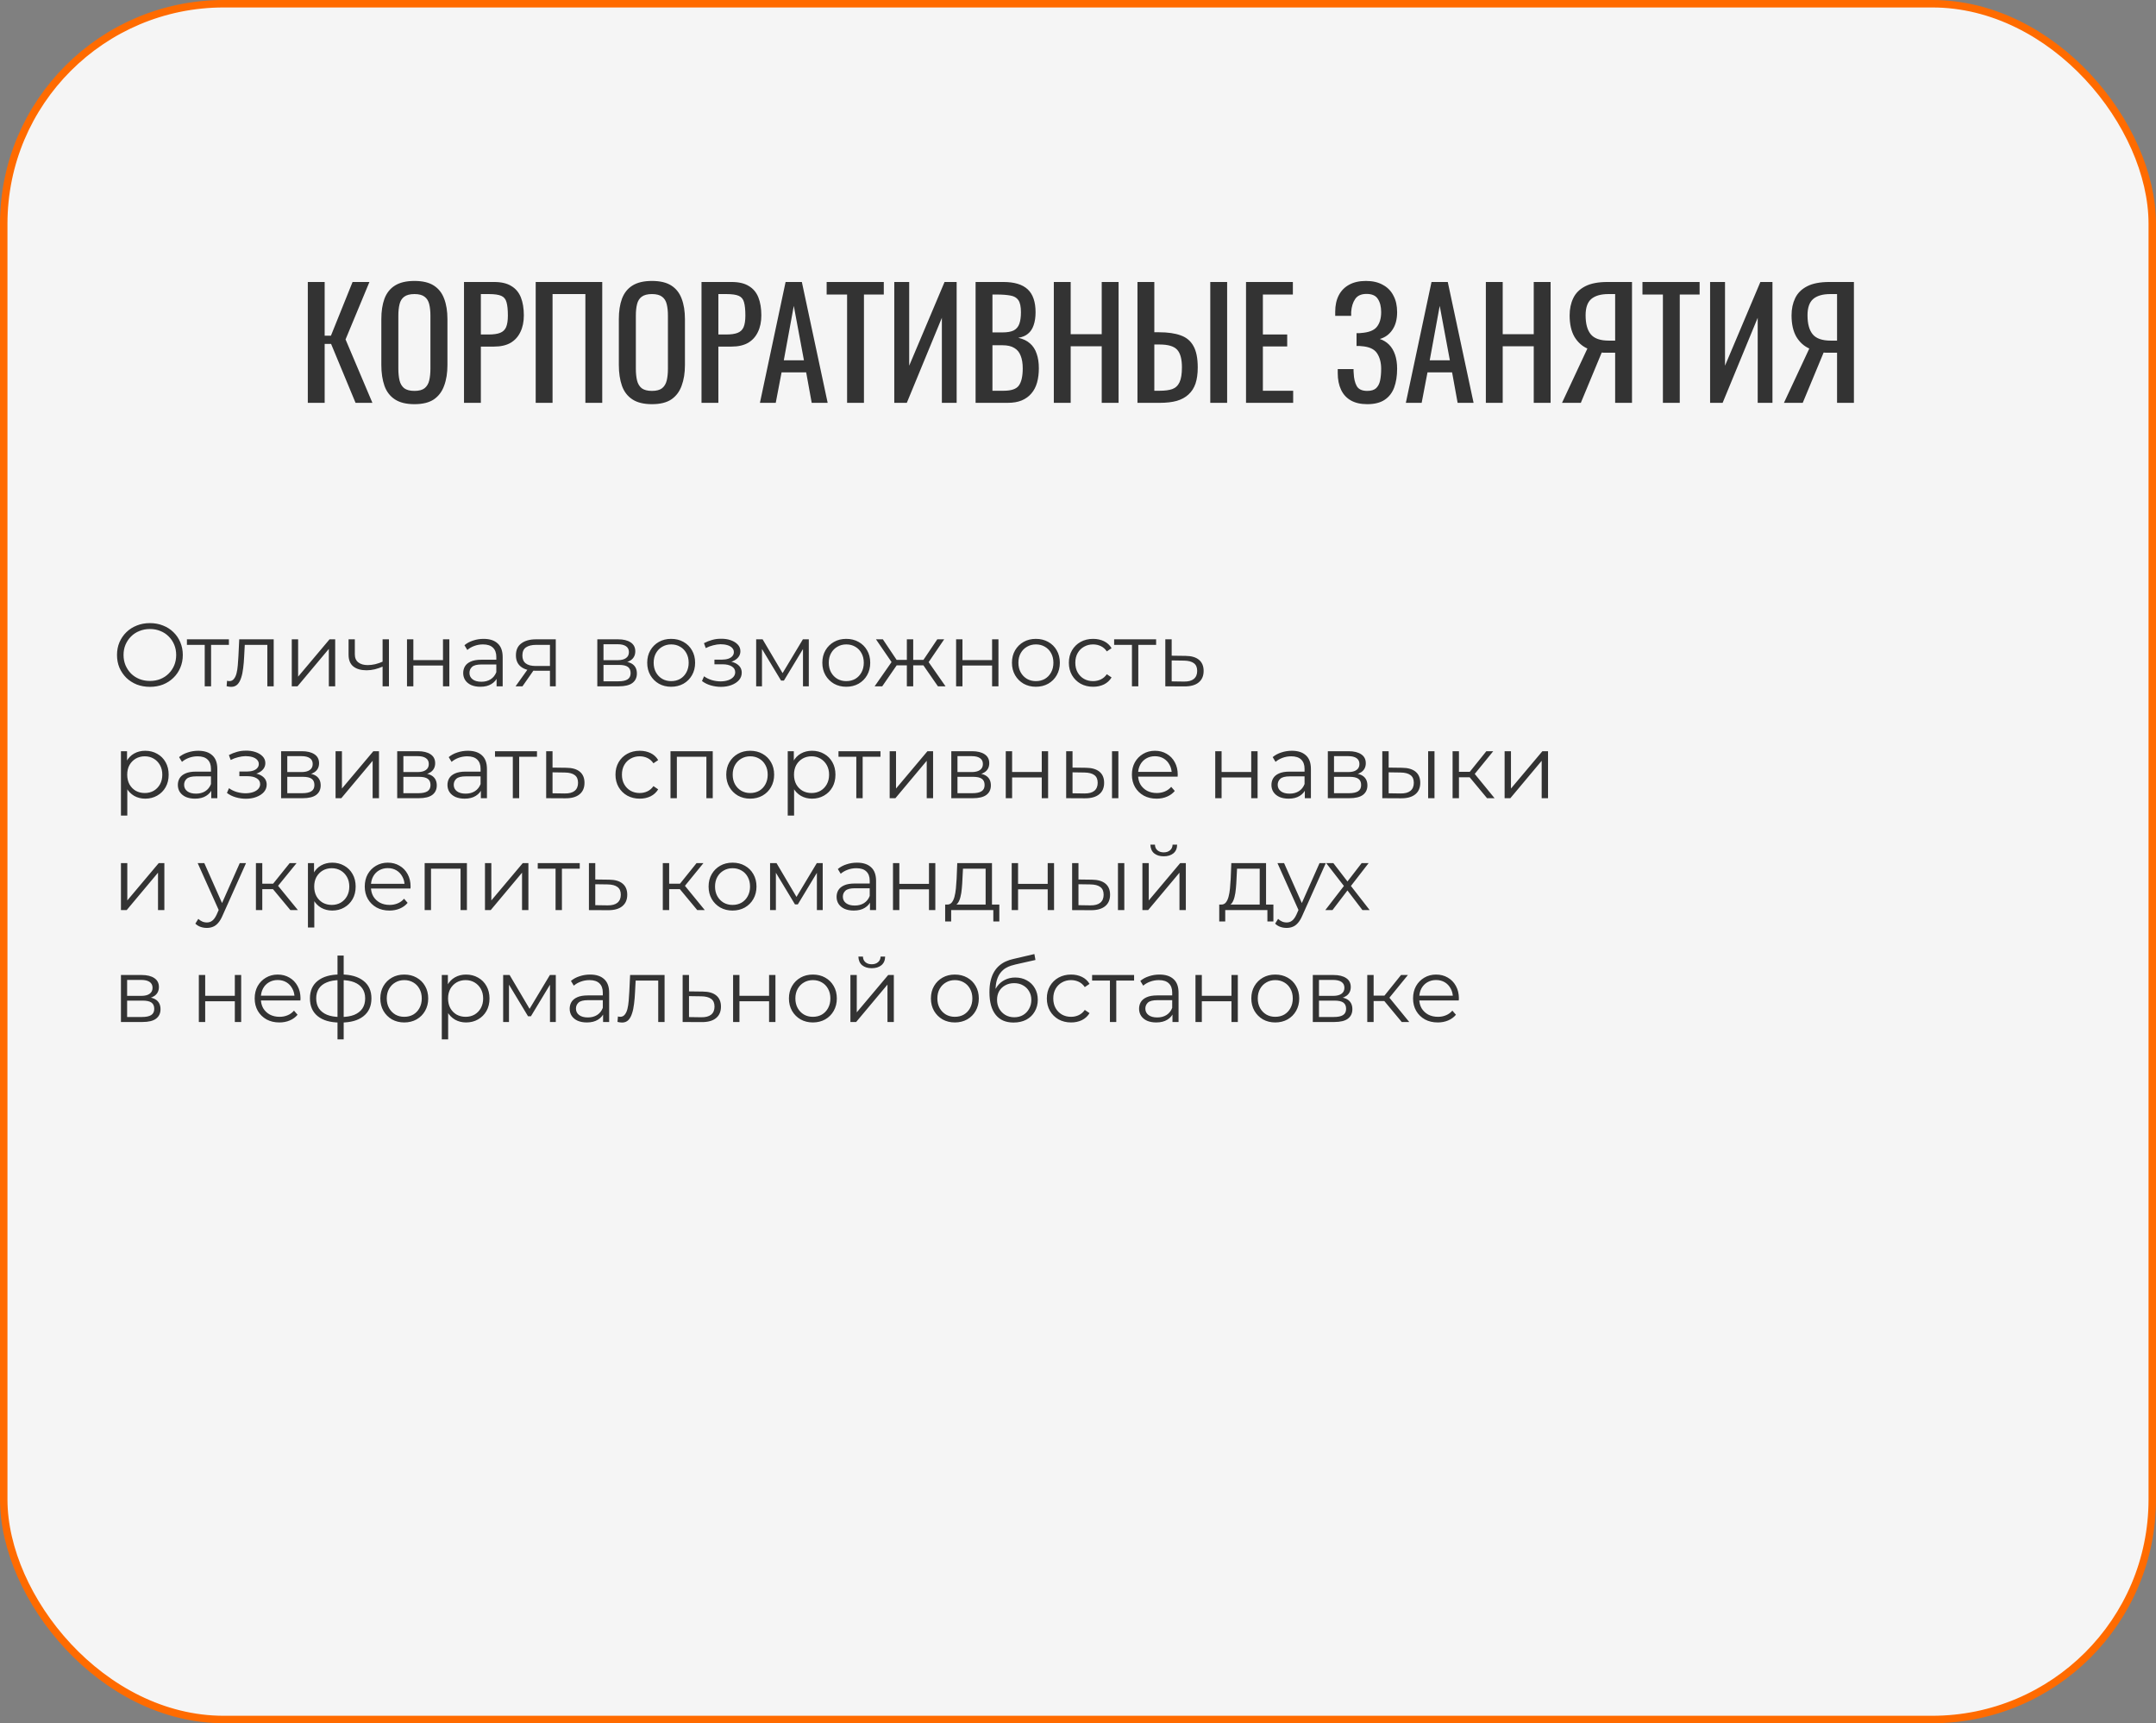
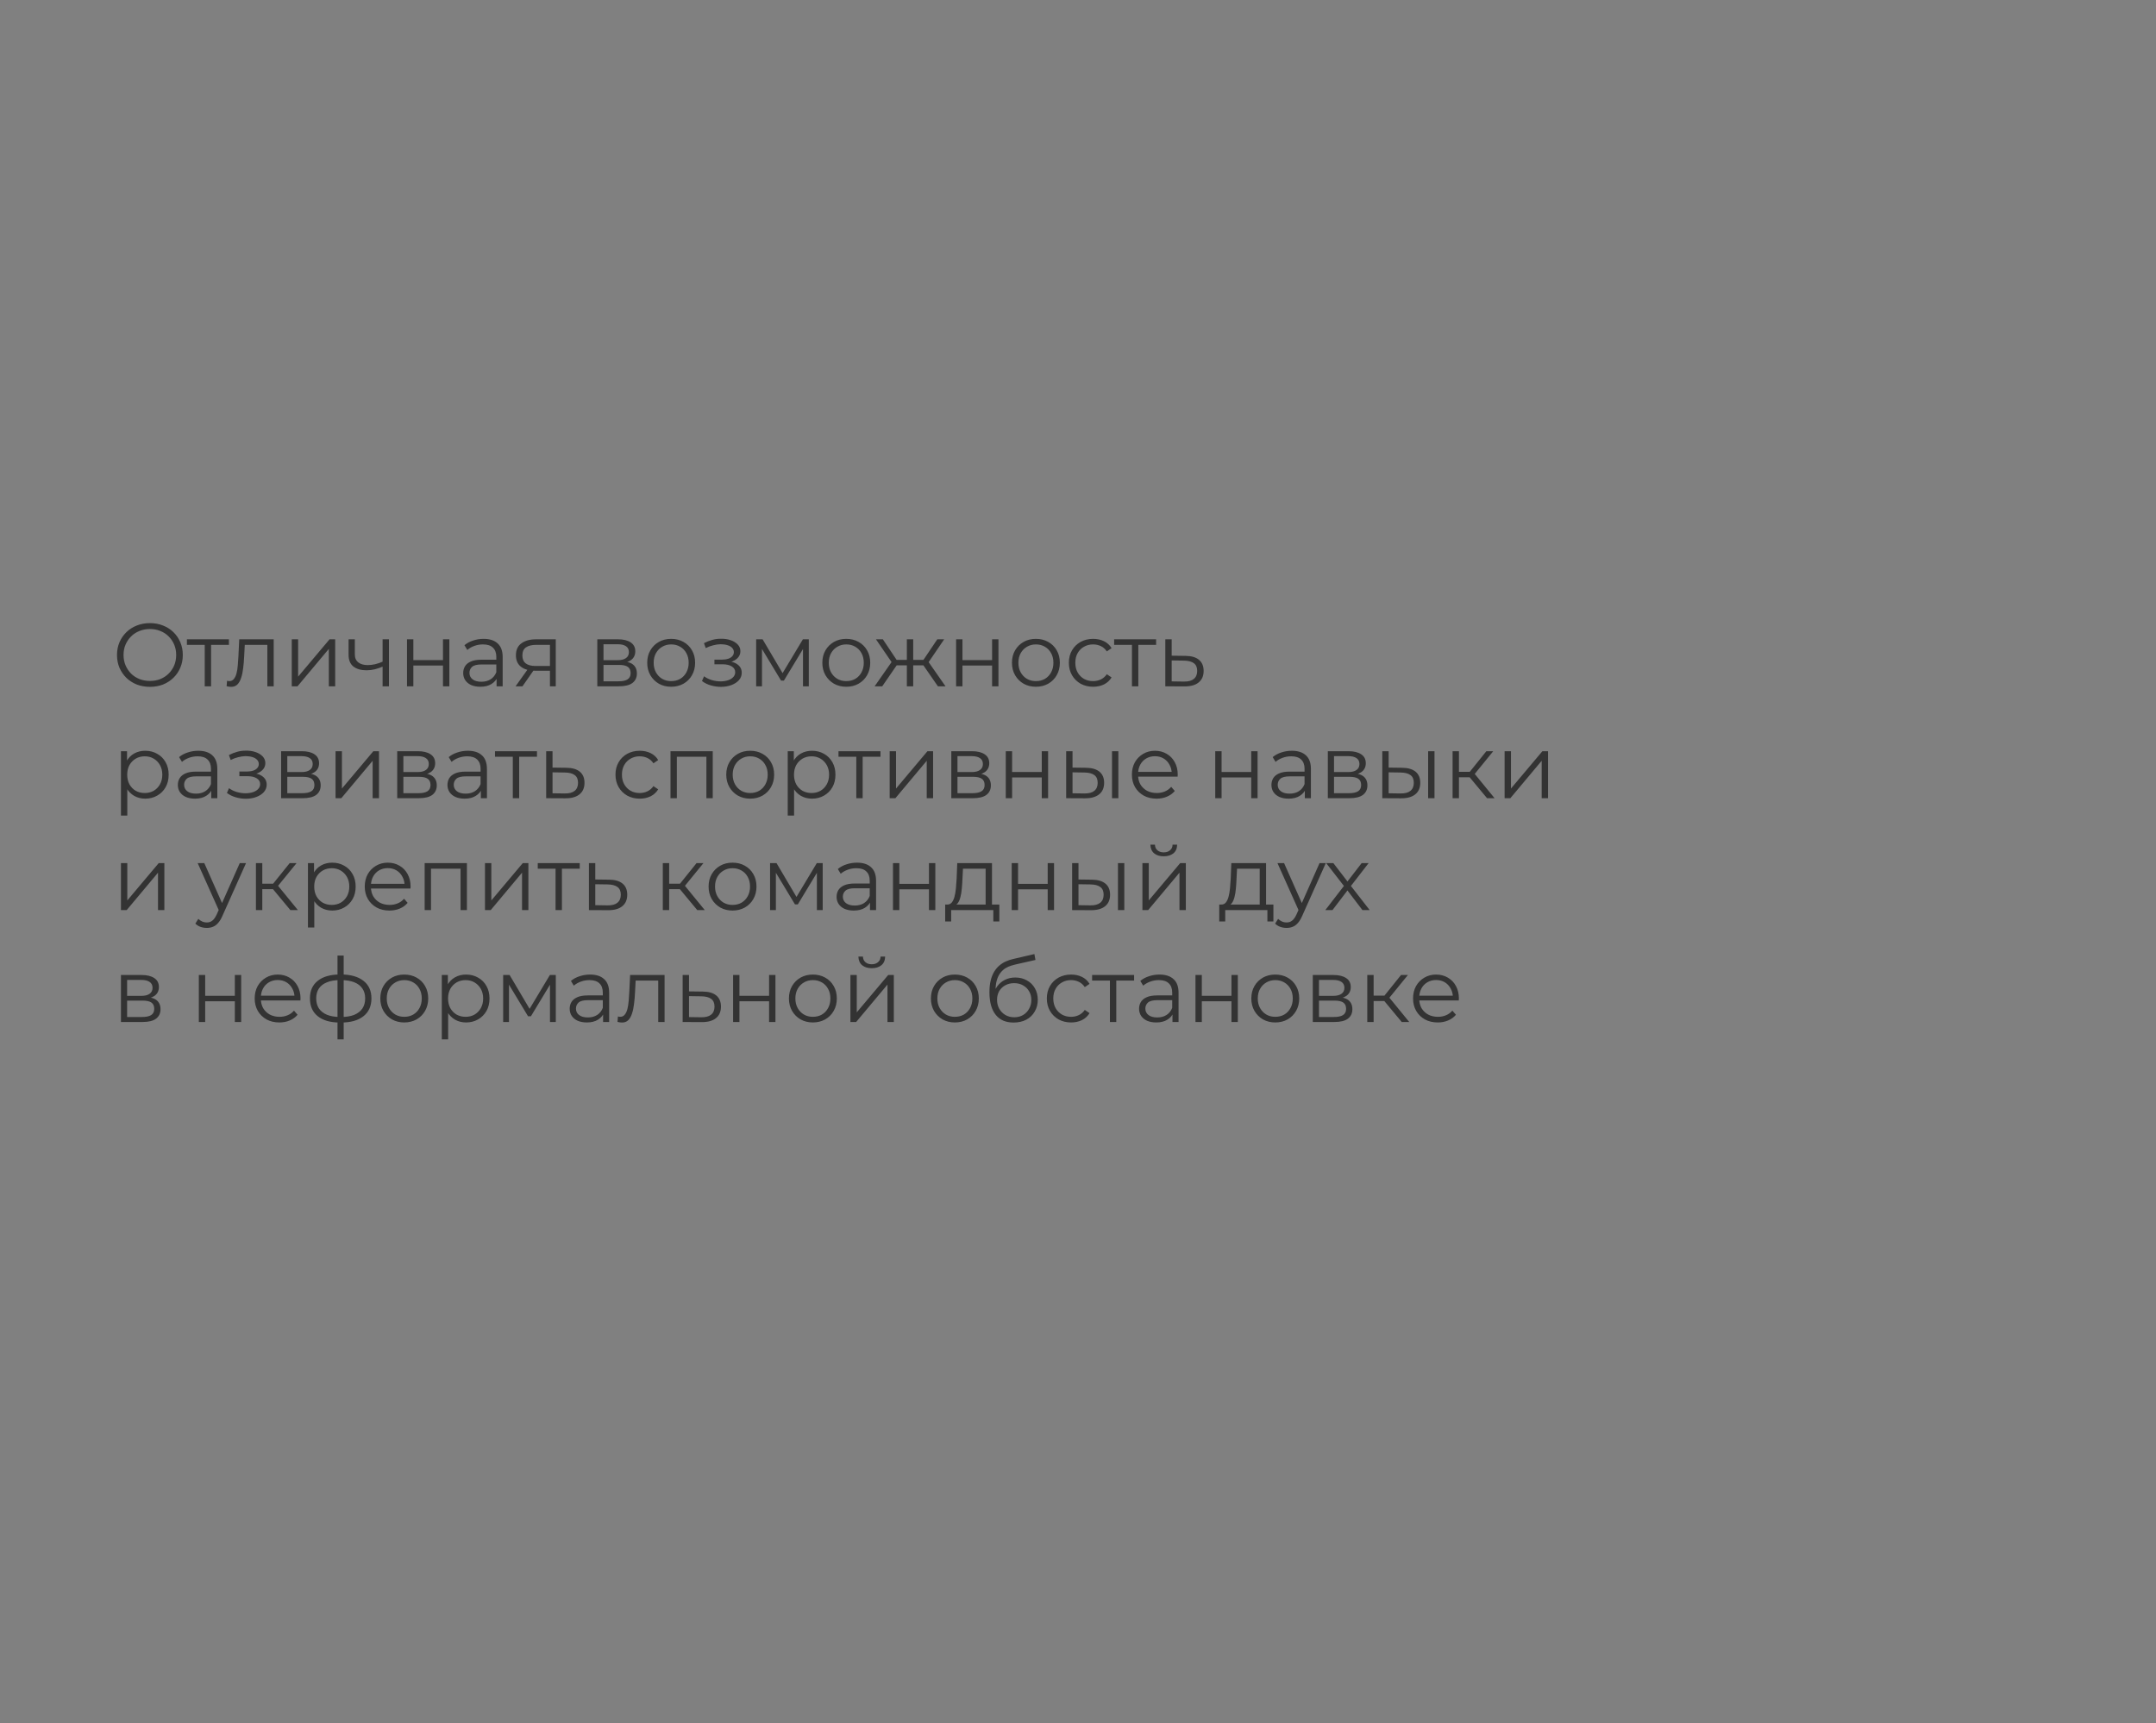
<svg xmlns="http://www.w3.org/2000/svg" width="289" height="231" viewBox="0 0 289 231" fill="none">
  <rect x="0" y="0" width="289" height="231" fill="#808080" stroke="none" />
-   <rect x="0.5" y="0.5" width="288" height="230" rx="29.5" fill="#F5F5F5" stroke="#FF6B00" />
-   <path d="M41.26 54V37.8H43.52V45H44.36L47.26 37.8H49.52L46.32 45.5L49.92 54H47.66L44.38 46.1H43.52V54H41.26ZM55.556 54.18C54.463 54.18 53.59 53.967 52.936 53.54C52.283 53.113 51.816 52.507 51.536 51.72C51.256 50.92 51.116 49.987 51.116 48.92V42.78C51.116 41.713 51.256 40.8 51.536 40.04C51.83 39.267 52.296 38.68 52.936 38.28C53.59 37.867 54.463 37.66 55.556 37.66C56.65 37.66 57.516 37.867 58.156 38.28C58.796 38.693 59.256 39.28 59.536 40.04C59.83 40.8 59.976 41.713 59.976 42.78V48.94C59.976 49.993 59.83 50.913 59.536 51.7C59.256 52.487 58.796 53.1 58.156 53.54C57.516 53.967 56.65 54.18 55.556 54.18ZM55.556 52.4C56.156 52.4 56.61 52.28 56.916 52.04C57.223 51.787 57.43 51.44 57.536 51C57.643 50.547 57.696 50.02 57.696 49.42V42.32C57.696 41.72 57.643 41.207 57.536 40.78C57.43 40.34 57.223 40.007 56.916 39.78C56.61 39.54 56.156 39.42 55.556 39.42C54.956 39.42 54.496 39.54 54.176 39.78C53.87 40.007 53.663 40.34 53.556 40.78C53.45 41.207 53.396 41.72 53.396 42.32V49.42C53.396 50.02 53.45 50.547 53.556 51C53.663 51.44 53.87 51.787 54.176 52.04C54.496 52.28 54.956 52.4 55.556 52.4ZM62.197 54V37.8H66.218C67.191 37.8 67.964 37.98 68.537 38.34C69.124 38.687 69.551 39.193 69.817 39.86C70.084 40.527 70.218 41.333 70.218 42.28C70.218 43.133 70.064 43.873 69.757 44.5C69.464 45.127 69.024 45.613 68.438 45.96C67.851 46.293 67.118 46.46 66.237 46.46H64.457V54H62.197ZM64.457 44.84H65.498C66.151 44.84 66.664 44.767 67.037 44.62C67.411 44.473 67.677 44.22 67.838 43.86C67.998 43.487 68.078 42.967 68.078 42.3C68.078 41.527 68.017 40.933 67.897 40.52C67.791 40.107 67.558 39.82 67.198 39.66C66.838 39.5 66.278 39.42 65.517 39.42H64.457V44.84ZM71.807 54V37.8H80.727V54H78.467V39.42H74.067V54H71.807ZM87.392 54.18C86.299 54.18 85.425 53.967 84.772 53.54C84.119 53.113 83.652 52.507 83.372 51.72C83.092 50.92 82.952 49.987 82.952 48.92V42.78C82.952 41.713 83.092 40.8 83.372 40.04C83.665 39.267 84.132 38.68 84.772 38.28C85.425 37.867 86.299 37.66 87.392 37.66C88.486 37.66 89.352 37.867 89.992 38.28C90.632 38.693 91.092 39.28 91.372 40.04C91.665 40.8 91.812 41.713 91.812 42.78V48.94C91.812 49.993 91.665 50.913 91.372 51.7C91.092 52.487 90.632 53.1 89.992 53.54C89.352 53.967 88.486 54.18 87.392 54.18ZM87.392 52.4C87.992 52.4 88.445 52.28 88.752 52.04C89.059 51.787 89.266 51.44 89.372 51C89.479 50.547 89.532 50.02 89.532 49.42V42.32C89.532 41.72 89.479 41.207 89.372 40.78C89.266 40.34 89.059 40.007 88.752 39.78C88.445 39.54 87.992 39.42 87.392 39.42C86.792 39.42 86.332 39.54 86.012 39.78C85.706 40.007 85.499 40.34 85.392 40.78C85.285 41.207 85.232 41.72 85.232 42.32V49.42C85.232 50.02 85.285 50.547 85.392 51C85.499 51.44 85.706 51.787 86.012 52.04C86.332 52.28 86.792 52.4 87.392 52.4ZM94.033 54V37.8H98.053C99.027 37.8 99.8 37.98 100.373 38.34C100.96 38.687 101.387 39.193 101.653 39.86C101.92 40.527 102.053 41.333 102.053 42.28C102.053 43.133 101.9 43.873 101.593 44.5C101.3 45.127 100.86 45.613 100.273 45.96C99.687 46.293 98.953 46.46 98.073 46.46H96.293V54H94.033ZM96.293 44.84H97.333C97.987 44.84 98.5 44.767 98.873 44.62C99.247 44.473 99.513 44.22 99.673 43.86C99.833 43.487 99.913 42.967 99.913 42.3C99.913 41.527 99.853 40.933 99.733 40.52C99.627 40.107 99.393 39.82 99.033 39.66C98.673 39.5 98.113 39.42 97.353 39.42H96.293V44.84ZM101.864 54L105.304 37.8H107.484L110.944 54H108.804L108.064 49.92H104.764L103.984 54H101.864ZM105.064 48.3H107.764L106.404 41L105.064 48.3ZM113.548 54V39.48H110.808V37.8H118.468V39.48H115.808V54H113.548ZM119.873 54V37.8H121.873V49.02L126.613 37.8H128.233V54H126.253V42.6L121.553 54H119.873ZM130.772 54V37.8H134.492C135.225 37.8 135.858 37.88 136.392 38.04C136.938 38.2 137.392 38.447 137.752 38.78C138.112 39.113 138.378 39.54 138.552 40.06C138.725 40.567 138.812 41.167 138.812 41.86C138.812 42.527 138.725 43.107 138.552 43.6C138.392 44.08 138.138 44.46 137.792 44.74C137.458 45.02 137.025 45.2 136.492 45.28C137.145 45.427 137.672 45.68 138.072 46.04C138.472 46.387 138.765 46.84 138.952 47.4C139.152 47.947 139.252 48.607 139.252 49.38C139.252 50.073 139.172 50.707 139.012 51.28C138.852 51.853 138.598 52.34 138.252 52.74C137.918 53.14 137.485 53.453 136.952 53.68C136.432 53.893 135.812 54 135.092 54H130.772ZM133.032 52.38H134.552C135.565 52.38 136.238 52.147 136.572 51.68C136.918 51.2 137.092 50.433 137.092 49.38C137.092 48.7 136.998 48.133 136.812 47.68C136.638 47.213 136.352 46.867 135.952 46.64C135.565 46.4 135.038 46.28 134.372 46.28H133.032V52.38ZM133.032 44.56H134.372C135.012 44.56 135.512 44.473 135.872 44.3C136.232 44.113 136.485 43.82 136.632 43.42C136.778 43.02 136.852 42.5 136.852 41.86C136.852 41.113 136.738 40.573 136.512 40.24C136.285 39.907 135.932 39.7 135.452 39.62C134.972 39.527 134.345 39.48 133.572 39.48H133.032V44.56ZM141.26 54V37.8H143.52V44.8H147.68V37.8H149.94V54H147.68V46.42H143.52V54H141.26ZM152.471 54V37.8H154.731V44.54H155.371C156.544 44.54 157.511 44.68 158.271 44.96C159.031 45.227 159.598 45.7 159.971 46.38C160.358 47.06 160.551 48.02 160.551 49.26C160.551 50.1 160.451 50.82 160.251 51.42C160.051 52.007 159.738 52.493 159.311 52.88C158.898 53.267 158.371 53.553 157.731 53.74C157.104 53.913 156.351 54 155.471 54H152.471ZM154.731 52.38H155.471C156.151 52.38 156.704 52.307 157.131 52.16C157.571 52 157.898 51.693 158.111 51.24C158.324 50.787 158.431 50.12 158.431 49.24C158.431 48.133 158.218 47.347 157.791 46.88C157.364 46.413 156.578 46.18 155.431 46.18H154.731V52.38ZM162.231 54V37.8H164.491V54H162.231ZM167.022 54V37.8H173.302V39.48H169.282V44.84H172.542V46.44H169.282V52.38H173.342V54H167.022ZM183.277 54.18C182.397 54.18 181.663 54.013 181.077 53.68C180.49 53.347 180.05 52.867 179.757 52.24C179.463 51.613 179.317 50.873 179.317 50.02V49.48H181.437C181.437 49.573 181.437 49.673 181.437 49.78C181.437 49.873 181.443 49.96 181.457 50.04C181.483 50.733 181.617 51.3 181.857 51.74C182.097 52.18 182.57 52.4 183.277 52.4C183.797 52.4 184.19 52.28 184.457 52.04C184.723 51.787 184.903 51.44 184.997 51C185.09 50.547 185.137 50.027 185.137 49.44C185.137 48.6 184.95 47.9 184.577 47.34C184.203 46.78 183.497 46.467 182.457 46.4C182.403 46.387 182.337 46.38 182.257 46.38C182.19 46.38 182.117 46.38 182.037 46.38C181.97 46.38 181.903 46.38 181.837 46.38V44.66C181.89 44.66 181.95 44.66 182.017 44.66C182.097 44.66 182.17 44.66 182.237 44.66C182.317 44.647 182.377 44.64 182.417 44.64C183.443 44.573 184.15 44.307 184.537 43.84C184.937 43.36 185.137 42.693 185.137 41.84C185.137 41.107 184.99 40.52 184.697 40.08C184.417 39.627 183.91 39.4 183.177 39.4C182.47 39.4 181.963 39.627 181.657 40.08C181.35 40.52 181.17 41.1 181.117 41.82C181.117 41.9 181.117 41.987 181.117 42.08C181.117 42.16 181.117 42.247 181.117 42.34H178.977V41.8C178.977 40.933 179.137 40.193 179.457 39.58C179.777 38.967 180.243 38.493 180.857 38.16C181.47 37.827 182.217 37.66 183.097 37.66C183.99 37.66 184.743 37.833 185.357 38.18C185.983 38.513 186.457 38.993 186.777 39.62C187.11 40.233 187.277 40.973 187.277 41.84C187.277 42.813 187.063 43.607 186.637 44.22C186.223 44.833 185.663 45.24 184.957 45.44C185.437 45.6 185.85 45.853 186.197 46.2C186.543 46.547 186.81 46.993 186.997 47.54C187.183 48.073 187.277 48.707 187.277 49.44C187.277 50.4 187.143 51.24 186.877 51.96C186.61 52.667 186.183 53.213 185.597 53.6C185.01 53.987 184.237 54.18 183.277 54.18ZM188.446 54L191.886 37.8H194.066L197.526 54H195.386L194.646 49.92H191.346L190.566 54H188.446ZM191.646 48.3H194.346L192.986 41L191.646 48.3ZM199.17 54V37.8H201.43V44.8H205.59V37.8H207.85V54H205.59V46.42H201.43V54H199.17ZM209.381 54L212.781 46.72C212.061 46.4 211.481 45.873 211.041 45.14C210.614 44.393 210.401 43.44 210.401 42.28C210.401 41.413 210.561 40.647 210.881 39.98C211.201 39.3 211.734 38.767 212.481 38.38C213.228 37.993 214.228 37.8 215.481 37.8H218.761V54H216.501V47.28H215.221C215.194 47.28 215.108 47.28 214.961 47.28C214.814 47.267 214.728 47.26 214.701 47.26L211.901 54H209.381ZM215.661 45.66H216.501V39.42H215.601C214.588 39.42 213.821 39.64 213.301 40.08C212.794 40.52 212.541 41.247 212.541 42.26C212.541 43.407 212.774 44.26 213.241 44.82C213.708 45.38 214.514 45.66 215.661 45.66ZM222.903 54V39.48H220.163V37.8H227.823V39.48H225.163V54H222.903ZM229.229 54V37.8H231.229V49.02L235.969 37.8H237.589V54H235.609V42.6L230.909 54H229.229ZM239.127 54L242.527 46.72C241.807 46.4 241.227 45.873 240.787 45.14C240.361 44.393 240.147 43.44 240.147 42.28C240.147 41.413 240.307 40.647 240.627 39.98C240.947 39.3 241.481 38.767 242.227 38.38C242.974 37.993 243.974 37.8 245.227 37.8H248.507V54H246.247V47.28H244.967C244.941 47.28 244.854 47.28 244.707 47.28C244.561 47.267 244.474 47.26 244.447 47.26L241.647 54H239.127ZM245.407 45.66H246.247V39.42H245.347C244.334 39.42 243.567 39.64 243.047 40.08C242.541 40.52 242.287 41.247 242.287 42.26C242.287 43.407 242.521 44.26 242.987 44.82C243.454 45.38 244.261 45.66 245.407 45.66Z" fill="#333333" />
  <path d="M20.1 92.072C19.468 92.072 18.88 91.968 18.336 91.76C17.8 91.544 17.332 91.244 16.932 90.86C16.54 90.468 16.232 90.016 16.008 89.504C15.792 88.984 15.684 88.416 15.684 87.8C15.684 87.184 15.792 86.62 16.008 86.108C16.232 85.588 16.54 85.136 16.932 84.752C17.332 84.36 17.8 84.06 18.336 83.852C18.872 83.636 19.46 83.528 20.1 83.528C20.732 83.528 21.316 83.636 21.852 83.852C22.388 84.06 22.852 84.356 23.244 84.74C23.644 85.124 23.952 85.576 24.168 86.096C24.392 86.616 24.504 87.184 24.504 87.8C24.504 88.416 24.392 88.984 24.168 89.504C23.952 90.024 23.644 90.476 23.244 90.86C22.852 91.244 22.388 91.544 21.852 91.76C21.316 91.968 20.732 92.072 20.1 92.072ZM20.1 91.28C20.604 91.28 21.068 91.196 21.492 91.028C21.924 90.852 22.296 90.608 22.608 90.296C22.928 89.976 23.176 89.608 23.352 89.192C23.528 88.768 23.616 88.304 23.616 87.8C23.616 87.296 23.528 86.836 23.352 86.42C23.176 85.996 22.928 85.628 22.608 85.316C22.296 84.996 21.924 84.752 21.492 84.584C21.068 84.408 20.604 84.32 20.1 84.32C19.596 84.32 19.128 84.408 18.696 84.584C18.264 84.752 17.888 84.996 17.568 85.316C17.256 85.628 17.008 85.996 16.824 86.42C16.648 86.836 16.56 87.296 16.56 87.8C16.56 88.296 16.648 88.756 16.824 89.18C17.008 89.604 17.256 89.976 17.568 90.296C17.888 90.608 18.264 90.852 18.696 91.028C19.128 91.196 19.596 91.28 20.1 91.28ZM27.443 92V86.216L27.659 86.444H25.055V85.7H30.683V86.444H28.079L28.295 86.216V92H27.443ZM30.376 91.988L30.436 91.256C30.492 91.264 30.544 91.276 30.592 91.292C30.648 91.3 30.696 91.304 30.736 91.304C30.992 91.304 31.196 91.208 31.348 91.016C31.508 90.824 31.628 90.568 31.708 90.248C31.788 89.928 31.844 89.568 31.876 89.168C31.908 88.76 31.936 88.352 31.96 87.944L32.068 85.7H36.688V92H35.836V86.192L36.052 86.444H32.62L32.824 86.18L32.728 88.004C32.704 88.548 32.66 89.068 32.596 89.564C32.54 90.06 32.448 90.496 32.32 90.872C32.2 91.248 32.032 91.544 31.816 91.76C31.6 91.968 31.324 92.072 30.988 92.072C30.892 92.072 30.792 92.064 30.688 92.048C30.592 92.032 30.488 92.012 30.376 91.988ZM39.11 92V85.7H39.962V90.704L44.174 85.7H44.93V92H44.078V86.984L39.878 92H39.11ZM51.356 89.336C50.988 89.496 50.616 89.624 50.24 89.72C49.872 89.808 49.504 89.852 49.136 89.852C48.392 89.852 47.804 89.684 47.372 89.348C46.94 89.004 46.724 88.476 46.724 87.764V85.7H47.564V87.716C47.564 88.196 47.72 88.556 48.032 88.796C48.344 89.036 48.764 89.156 49.292 89.156C49.612 89.156 49.948 89.116 50.3 89.036C50.652 88.948 51.008 88.824 51.368 88.664L51.356 89.336ZM51.284 92V85.7H52.136V92H51.284ZM54.556 92V85.7H55.408V88.484H59.38V85.7H60.232V92H59.38V89.216H55.408V92H54.556ZM66.565 92V90.608L66.529 90.38V88.052C66.529 87.516 66.377 87.104 66.073 86.816C65.777 86.528 65.333 86.384 64.741 86.384C64.333 86.384 63.945 86.452 63.577 86.588C63.209 86.724 62.897 86.904 62.641 87.128L62.257 86.492C62.577 86.22 62.961 86.012 63.409 85.868C63.857 85.716 64.329 85.64 64.825 85.64C65.641 85.64 66.269 85.844 66.709 86.252C67.157 86.652 67.381 87.264 67.381 88.088V92H66.565ZM64.393 92.06C63.921 92.06 63.509 91.984 63.157 91.832C62.813 91.672 62.549 91.456 62.365 91.184C62.181 90.904 62.089 90.584 62.089 90.224C62.089 89.896 62.165 89.6 62.317 89.336C62.477 89.064 62.733 88.848 63.085 88.688C63.445 88.52 63.925 88.436 64.525 88.436H66.697V89.072H64.549C63.941 89.072 63.517 89.18 63.277 89.396C63.045 89.612 62.929 89.88 62.929 90.2C62.929 90.56 63.069 90.848 63.349 91.064C63.629 91.28 64.021 91.388 64.525 91.388C65.005 91.388 65.417 91.28 65.761 91.064C66.113 90.84 66.369 90.52 66.529 90.104L66.721 90.692C66.561 91.108 66.281 91.44 65.881 91.688C65.489 91.936 64.993 92.06 64.393 92.06ZM73.718 92V89.732L73.874 89.912H71.737C70.93 89.912 70.297 89.736 69.841 89.384C69.385 89.032 69.157 88.52 69.157 87.848C69.157 87.128 69.401 86.592 69.889 86.24C70.377 85.88 71.029 85.7 71.846 85.7H74.498V92H73.718ZM69.109 92L70.838 89.576H71.725L70.034 92H69.109ZM73.718 89.48V86.192L73.874 86.444H71.87C71.285 86.444 70.829 86.556 70.501 86.78C70.181 87.004 70.022 87.368 70.022 87.872C70.022 88.808 70.618 89.276 71.809 89.276H73.874L73.718 89.48ZM80.067 92V85.7H82.852C83.564 85.7 84.124 85.836 84.531 86.108C84.948 86.38 85.156 86.78 85.156 87.308C85.156 87.82 84.96 88.216 84.567 88.496C84.175 88.768 83.659 88.904 83.019 88.904L83.188 88.652C83.939 88.652 84.492 88.792 84.844 89.072C85.195 89.352 85.371 89.756 85.371 90.284C85.371 90.828 85.171 91.252 84.772 91.556C84.379 91.852 83.767 92 82.936 92H80.067ZM80.895 91.328H82.9C83.436 91.328 83.84 91.244 84.112 91.076C84.391 90.9 84.531 90.62 84.531 90.236C84.531 89.852 84.407 89.572 84.159 89.396C83.912 89.22 83.519 89.132 82.984 89.132H80.895V91.328ZM80.895 88.496H82.791C83.279 88.496 83.651 88.404 83.907 88.22C84.171 88.036 84.303 87.768 84.303 87.416C84.303 87.064 84.171 86.8 83.907 86.624C83.651 86.448 83.279 86.36 82.791 86.36H80.895V88.496ZM89.96 92.06C89.352 92.06 88.804 91.924 88.316 91.652C87.836 91.372 87.456 90.992 87.176 90.512C86.896 90.024 86.756 89.468 86.756 88.844C86.756 88.212 86.896 87.656 87.176 87.176C87.456 86.696 87.836 86.32 88.316 86.048C88.796 85.776 89.344 85.64 89.96 85.64C90.584 85.64 91.136 85.776 91.616 86.048C92.104 86.32 92.484 86.696 92.756 87.176C93.036 87.656 93.176 88.212 93.176 88.844C93.176 89.468 93.036 90.024 92.756 90.512C92.484 90.992 92.104 91.372 91.616 91.652C91.128 91.924 90.576 92.06 89.96 92.06ZM89.96 91.304C90.416 91.304 90.82 91.204 91.172 91.004C91.524 90.796 91.8 90.508 92 90.14C92.208 89.764 92.312 89.332 92.312 88.844C92.312 88.348 92.208 87.916 92 87.548C91.8 87.18 91.524 86.896 91.172 86.696C90.82 86.488 90.42 86.384 89.972 86.384C89.524 86.384 89.124 86.488 88.772 86.696C88.42 86.896 88.14 87.18 87.932 87.548C87.724 87.916 87.62 88.348 87.62 88.844C87.62 89.332 87.724 89.764 87.932 90.14C88.14 90.508 88.42 90.796 88.772 91.004C89.124 91.204 89.52 91.304 89.96 91.304ZM96.642 92.072C96.186 92.072 95.734 92.008 95.286 91.88C94.838 91.752 94.442 91.556 94.098 91.292L94.374 90.656C94.678 90.88 95.03 91.052 95.43 91.172C95.83 91.284 96.226 91.34 96.618 91.34C97.01 91.332 97.35 91.276 97.638 91.172C97.926 91.068 98.15 90.924 98.31 90.74C98.47 90.556 98.55 90.348 98.55 90.116C98.55 89.78 98.398 89.52 98.094 89.336C97.79 89.144 97.374 89.048 96.846 89.048H95.766V88.424H96.786C97.098 88.424 97.374 88.384 97.614 88.304C97.854 88.224 98.038 88.108 98.166 87.956C98.302 87.804 98.37 87.624 98.37 87.416C98.37 87.192 98.29 87 98.13 86.84C97.978 86.68 97.766 86.56 97.494 86.48C97.222 86.4 96.914 86.36 96.57 86.36C96.258 86.368 95.934 86.416 95.598 86.504C95.262 86.584 94.93 86.708 94.602 86.876L94.362 86.216C94.73 86.024 95.094 85.88 95.454 85.784C95.822 85.68 96.19 85.628 96.558 85.628C97.062 85.612 97.514 85.672 97.914 85.808C98.322 85.944 98.646 86.14 98.886 86.396C99.126 86.644 99.246 86.944 99.246 87.296C99.246 87.608 99.15 87.88 98.958 88.112C98.766 88.344 98.51 88.524 98.19 88.652C97.87 88.78 97.506 88.844 97.098 88.844L97.134 88.616C97.854 88.616 98.414 88.756 98.814 89.036C99.222 89.316 99.426 89.696 99.426 90.176C99.426 90.552 99.302 90.884 99.054 91.172C98.806 91.452 98.47 91.672 98.046 91.832C97.63 91.992 97.162 92.072 96.642 92.072ZM101.36 92V85.7H102.224L105.08 90.536H104.72L107.624 85.7H108.416V92H107.636V86.672L107.792 86.744L105.08 91.232H104.696L101.96 86.696L102.14 86.66V92H101.36ZM113.433 92.06C112.825 92.06 112.277 91.924 111.789 91.652C111.309 91.372 110.929 90.992 110.649 90.512C110.369 90.024 110.229 89.468 110.229 88.844C110.229 88.212 110.369 87.656 110.649 87.176C110.929 86.696 111.309 86.32 111.789 86.048C112.269 85.776 112.817 85.64 113.433 85.64C114.057 85.64 114.609 85.776 115.089 86.048C115.577 86.32 115.957 86.696 116.229 87.176C116.509 87.656 116.649 88.212 116.649 88.844C116.649 89.468 116.509 90.024 116.229 90.512C115.957 90.992 115.577 91.372 115.089 91.652C114.601 91.924 114.049 92.06 113.433 92.06ZM113.433 91.304C113.889 91.304 114.293 91.204 114.645 91.004C114.997 90.796 115.273 90.508 115.473 90.14C115.681 89.764 115.785 89.332 115.785 88.844C115.785 88.348 115.681 87.916 115.473 87.548C115.273 87.18 114.997 86.896 114.645 86.696C114.293 86.488 113.893 86.384 113.445 86.384C112.997 86.384 112.597 86.488 112.245 86.696C111.893 86.896 111.613 87.18 111.405 87.548C111.197 87.916 111.093 88.348 111.093 88.844C111.093 89.332 111.197 89.764 111.405 90.14C111.613 90.508 111.893 90.796 112.245 91.004C112.597 91.204 112.993 91.304 113.433 91.304ZM125.723 92L123.563 88.88L124.271 88.46L126.743 92H125.723ZM122.147 89.192V88.46H124.139V89.192H122.147ZM124.355 88.94L123.539 88.82L125.639 85.7H126.563L124.355 88.94ZM118.259 92H117.239L119.711 88.46L120.407 88.88L118.259 92ZM122.411 92H121.559V85.7H122.411V92ZM121.823 89.192H119.843V88.46H121.823V89.192ZM119.639 88.94L117.419 85.7H118.343L120.431 88.82L119.639 88.94ZM128.161 92V85.7H129.013V88.484H132.985V85.7H133.837V92H132.985V89.216H129.013V92H128.161ZM138.851 92.06C138.243 92.06 137.695 91.924 137.207 91.652C136.727 91.372 136.347 90.992 136.067 90.512C135.787 90.024 135.647 89.468 135.647 88.844C135.647 88.212 135.787 87.656 136.067 87.176C136.347 86.696 136.727 86.32 137.207 86.048C137.687 85.776 138.235 85.64 138.851 85.64C139.475 85.64 140.027 85.776 140.507 86.048C140.995 86.32 141.375 86.696 141.647 87.176C141.927 87.656 142.067 88.212 142.067 88.844C142.067 89.468 141.927 90.024 141.647 90.512C141.375 90.992 140.995 91.372 140.507 91.652C140.019 91.924 139.467 92.06 138.851 92.06ZM138.851 91.304C139.307 91.304 139.711 91.204 140.063 91.004C140.415 90.796 140.691 90.508 140.891 90.14C141.099 89.764 141.203 89.332 141.203 88.844C141.203 88.348 141.099 87.916 140.891 87.548C140.691 87.18 140.415 86.896 140.063 86.696C139.711 86.488 139.311 86.384 138.863 86.384C138.415 86.384 138.015 86.488 137.663 86.696C137.311 86.896 137.031 87.18 136.823 87.548C136.615 87.916 136.511 88.348 136.511 88.844C136.511 89.332 136.615 89.764 136.823 90.14C137.031 90.508 137.311 90.796 137.663 91.004C138.015 91.204 138.411 91.304 138.851 91.304ZM146.528 92.06C145.904 92.06 145.344 91.924 144.848 91.652C144.36 91.372 143.976 90.992 143.696 90.512C143.416 90.024 143.276 89.468 143.276 88.844C143.276 88.212 143.416 87.656 143.696 87.176C143.976 86.696 144.36 86.32 144.848 86.048C145.344 85.776 145.904 85.64 146.528 85.64C147.064 85.64 147.548 85.744 147.98 85.952C148.412 86.16 148.752 86.472 149 86.888L148.364 87.32C148.148 87 147.88 86.764 147.56 86.612C147.24 86.46 146.892 86.384 146.516 86.384C146.068 86.384 145.664 86.488 145.304 86.696C144.944 86.896 144.66 87.18 144.452 87.548C144.244 87.916 144.14 88.348 144.14 88.844C144.14 89.34 144.244 89.772 144.452 90.14C144.66 90.508 144.944 90.796 145.304 91.004C145.664 91.204 146.068 91.304 146.516 91.304C146.892 91.304 147.24 91.228 147.56 91.076C147.88 90.924 148.148 90.692 148.364 90.38L149 90.812C148.752 91.22 148.412 91.532 147.98 91.748C147.548 91.956 147.064 92.06 146.528 92.06ZM151.732 92V86.216L151.948 86.444H149.344V85.7H154.972V86.444H152.368L152.584 86.216V92H151.732ZM158.916 87.92C159.708 87.928 160.308 88.104 160.716 88.448C161.132 88.792 161.34 89.288 161.34 89.936C161.34 90.608 161.116 91.124 160.668 91.484C160.228 91.844 159.588 92.02 158.748 92.012L156.204 92V85.7H157.056V87.896L158.916 87.92ZM158.7 91.364C159.284 91.372 159.724 91.256 160.02 91.016C160.324 90.768 160.476 90.408 160.476 89.936C160.476 89.464 160.328 89.12 160.032 88.904C159.736 88.68 159.292 88.564 158.7 88.556L157.056 88.532V91.34L158.7 91.364ZM19.464 107.06C18.92 107.06 18.428 106.936 17.988 106.688C17.548 106.432 17.196 106.068 16.932 105.596C16.676 105.116 16.548 104.532 16.548 103.844C16.548 103.156 16.676 102.576 16.932 102.104C17.188 101.624 17.536 101.26 17.976 101.012C18.416 100.764 18.912 100.64 19.464 100.64C20.064 100.64 20.6 100.776 21.072 101.048C21.552 101.312 21.928 101.688 22.2 102.176C22.472 102.656 22.608 103.212 22.608 103.844C22.608 104.484 22.472 105.044 22.2 105.524C21.928 106.004 21.552 106.38 21.072 106.652C20.6 106.924 20.064 107.06 19.464 107.06ZM16.212 109.328V100.7H17.028V102.596L16.944 103.856L17.064 105.128V109.328H16.212ZM19.404 106.304C19.852 106.304 20.252 106.204 20.604 106.004C20.956 105.796 21.236 105.508 21.444 105.14C21.652 104.764 21.756 104.332 21.756 103.844C21.756 103.356 21.652 102.928 21.444 102.56C21.236 102.192 20.956 101.904 20.604 101.696C20.252 101.488 19.852 101.384 19.404 101.384C18.956 101.384 18.552 101.488 18.192 101.696C17.84 101.904 17.56 102.192 17.352 102.56C17.152 102.928 17.052 103.356 17.052 103.844C17.052 104.332 17.152 104.764 17.352 105.14C17.56 105.508 17.84 105.796 18.192 106.004C18.552 106.204 18.956 106.304 19.404 106.304ZM28.315 107V105.608L28.279 105.38V103.052C28.279 102.516 28.127 102.104 27.823 101.816C27.527 101.528 27.083 101.384 26.491 101.384C26.083 101.384 25.695 101.452 25.327 101.588C24.959 101.724 24.647 101.904 24.391 102.128L24.007 101.492C24.327 101.22 24.711 101.012 25.159 100.868C25.607 100.716 26.079 100.64 26.575 100.64C27.391 100.64 28.019 100.844 28.459 101.252C28.907 101.652 29.131 102.264 29.131 103.088V107H28.315ZM26.143 107.06C25.671 107.06 25.259 106.984 24.907 106.832C24.563 106.672 24.299 106.456 24.115 106.184C23.931 105.904 23.839 105.584 23.839 105.224C23.839 104.896 23.915 104.6 24.067 104.336C24.227 104.064 24.483 103.848 24.835 103.688C25.195 103.52 25.675 103.436 26.275 103.436H28.447V104.072H26.299C25.691 104.072 25.267 104.18 25.027 104.396C24.795 104.612 24.679 104.88 24.679 105.2C24.679 105.56 24.819 105.848 25.099 106.064C25.379 106.28 25.771 106.388 26.275 106.388C26.755 106.388 27.167 106.28 27.511 106.064C27.863 105.84 28.119 105.52 28.279 105.104L28.471 105.692C28.311 106.108 28.031 106.44 27.631 106.688C27.239 106.936 26.743 107.06 26.143 107.06ZM32.963 107.072C32.507 107.072 32.055 107.008 31.607 106.88C31.159 106.752 30.763 106.556 30.419 106.292L30.695 105.656C30.999 105.88 31.351 106.052 31.751 106.172C32.151 106.284 32.547 106.34 32.939 106.34C33.331 106.332 33.671 106.276 33.959 106.172C34.247 106.068 34.471 105.924 34.631 105.74C34.791 105.556 34.871 105.348 34.871 105.116C34.871 104.78 34.719 104.52 34.415 104.336C34.111 104.144 33.695 104.048 33.167 104.048H32.087V103.424H33.107C33.419 103.424 33.695 103.384 33.935 103.304C34.175 103.224 34.359 103.108 34.487 102.956C34.623 102.804 34.691 102.624 34.691 102.416C34.691 102.192 34.611 102 34.451 101.84C34.299 101.68 34.087 101.56 33.815 101.48C33.543 101.4 33.235 101.36 32.891 101.36C32.579 101.368 32.255 101.416 31.919 101.504C31.583 101.584 31.251 101.708 30.923 101.876L30.683 101.216C31.051 101.024 31.415 100.88 31.775 100.784C32.143 100.68 32.511 100.628 32.879 100.628C33.383 100.612 33.835 100.672 34.235 100.808C34.643 100.944 34.967 101.14 35.207 101.396C35.447 101.644 35.567 101.944 35.567 102.296C35.567 102.608 35.471 102.88 35.279 103.112C35.087 103.344 34.831 103.524 34.511 103.652C34.191 103.78 33.827 103.844 33.419 103.844L33.455 103.616C34.175 103.616 34.735 103.756 35.135 104.036C35.543 104.316 35.747 104.696 35.747 105.176C35.747 105.552 35.623 105.884 35.375 106.172C35.127 106.452 34.791 106.672 34.367 106.832C33.951 106.992 33.483 107.072 32.963 107.072ZM37.681 107V100.7H40.465C41.177 100.7 41.737 100.836 42.145 101.108C42.561 101.38 42.769 101.78 42.769 102.308C42.769 102.82 42.573 103.216 42.181 103.496C41.789 103.768 41.273 103.904 40.633 103.904L40.801 103.652C41.553 103.652 42.105 103.792 42.457 104.072C42.809 104.352 42.985 104.756 42.985 105.284C42.985 105.828 42.785 106.252 42.385 106.556C41.993 106.852 41.381 107 40.549 107H37.681ZM38.509 106.328H40.513C41.049 106.328 41.453 106.244 41.725 106.076C42.005 105.9 42.145 105.62 42.145 105.236C42.145 104.852 42.021 104.572 41.773 104.396C41.525 104.22 41.133 104.132 40.597 104.132H38.509V106.328ZM38.509 103.496H40.405C40.893 103.496 41.265 103.404 41.521 103.22C41.785 103.036 41.917 102.768 41.917 102.416C41.917 102.064 41.785 101.8 41.521 101.624C41.265 101.448 40.893 101.36 40.405 101.36H38.509V103.496ZM44.981 107V100.7H45.834V105.704L50.045 100.7H50.801V107H49.95V101.984L45.749 107H44.981ZM53.243 107V100.7H56.027C56.739 100.7 57.299 100.836 57.707 101.108C58.123 101.38 58.331 101.78 58.331 102.308C58.331 102.82 58.135 103.216 57.743 103.496C57.351 103.768 56.835 103.904 56.195 103.904L56.363 103.652C57.115 103.652 57.667 103.792 58.019 104.072C58.371 104.352 58.547 104.756 58.547 105.284C58.547 105.828 58.347 106.252 57.947 106.556C57.555 106.852 56.943 107 56.111 107H53.243ZM54.071 106.328H56.075C56.611 106.328 57.015 106.244 57.287 106.076C57.567 105.9 57.707 105.62 57.707 105.236C57.707 104.852 57.583 104.572 57.335 104.396C57.087 104.22 56.695 104.132 56.159 104.132H54.071V106.328ZM54.071 103.496H55.967C56.455 103.496 56.827 103.404 57.083 103.22C57.347 103.036 57.479 102.768 57.479 102.416C57.479 102.064 57.347 101.8 57.083 101.624C56.827 101.448 56.455 101.36 55.967 101.36H54.071V103.496ZM64.456 107V105.608L64.42 105.38V103.052C64.42 102.516 64.268 102.104 63.964 101.816C63.668 101.528 63.224 101.384 62.632 101.384C62.224 101.384 61.836 101.452 61.468 101.588C61.1 101.724 60.788 101.904 60.532 102.128L60.148 101.492C60.468 101.22 60.852 101.012 61.3 100.868C61.748 100.716 62.22 100.64 62.716 100.64C63.532 100.64 64.16 100.844 64.6 101.252C65.048 101.652 65.272 102.264 65.272 103.088V107H64.456ZM62.284 107.06C61.812 107.06 61.4 106.984 61.048 106.832C60.704 106.672 60.44 106.456 60.256 106.184C60.072 105.904 59.98 105.584 59.98 105.224C59.98 104.896 60.056 104.6 60.208 104.336C60.368 104.064 60.624 103.848 60.976 103.688C61.336 103.52 61.816 103.436 62.416 103.436H64.588V104.072H62.44C61.832 104.072 61.408 104.18 61.168 104.396C60.936 104.612 60.82 104.88 60.82 105.2C60.82 105.56 60.96 105.848 61.24 106.064C61.52 106.28 61.912 106.388 62.416 106.388C62.896 106.388 63.308 106.28 63.652 106.064C64.004 105.84 64.26 105.52 64.42 105.104L64.612 105.692C64.452 106.108 64.172 106.44 63.772 106.688C63.38 106.936 62.884 107.06 62.284 107.06ZM68.74 107V101.216L68.956 101.444H66.352V100.7H71.98V101.444H69.376L69.592 101.216V107H68.74ZM75.924 102.92C76.716 102.928 77.316 103.104 77.724 103.448C78.14 103.792 78.348 104.288 78.348 104.936C78.348 105.608 78.124 106.124 77.676 106.484C77.236 106.844 76.596 107.02 75.756 107.012L73.212 107V100.7H74.064V102.896L75.924 102.92ZM75.708 106.364C76.292 106.372 76.732 106.256 77.028 106.016C77.332 105.768 77.484 105.408 77.484 104.936C77.484 104.464 77.336 104.12 77.04 103.904C76.744 103.68 76.3 103.564 75.708 103.556L74.064 103.532V106.34L75.708 106.364ZM85.754 107.06C85.13 107.06 84.57 106.924 84.074 106.652C83.586 106.372 83.202 105.992 82.922 105.512C82.642 105.024 82.502 104.468 82.502 103.844C82.502 103.212 82.642 102.656 82.922 102.176C83.202 101.696 83.586 101.32 84.074 101.048C84.57 100.776 85.13 100.64 85.754 100.64C86.29 100.64 86.774 100.744 87.206 100.952C87.638 101.16 87.978 101.472 88.226 101.888L87.59 102.32C87.374 102 87.106 101.764 86.786 101.612C86.466 101.46 86.118 101.384 85.742 101.384C85.294 101.384 84.89 101.488 84.53 101.696C84.17 101.896 83.886 102.18 83.678 102.548C83.47 102.916 83.366 103.348 83.366 103.844C83.366 104.34 83.47 104.772 83.678 105.14C83.886 105.508 84.17 105.796 84.53 106.004C84.89 106.204 85.294 106.304 85.742 106.304C86.118 106.304 86.466 106.228 86.786 106.076C87.106 105.924 87.374 105.692 87.59 105.38L88.226 105.812C87.978 106.22 87.638 106.532 87.206 106.748C86.774 106.956 86.29 107.06 85.754 107.06ZM89.876 107V100.7H95.54V107H94.688V101.216L94.904 101.444H90.512L90.728 101.216V107H89.876ZM100.554 107.06C99.946 107.06 99.398 106.924 98.91 106.652C98.43 106.372 98.05 105.992 97.77 105.512C97.49 105.024 97.35 104.468 97.35 103.844C97.35 103.212 97.49 102.656 97.77 102.176C98.05 101.696 98.43 101.32 98.91 101.048C99.39 100.776 99.938 100.64 100.554 100.64C101.178 100.64 101.73 100.776 102.21 101.048C102.698 101.32 103.078 101.696 103.35 102.176C103.63 102.656 103.77 103.212 103.77 103.844C103.77 104.468 103.63 105.024 103.35 105.512C103.078 105.992 102.698 106.372 102.21 106.652C101.722 106.924 101.17 107.06 100.554 107.06ZM100.554 106.304C101.01 106.304 101.414 106.204 101.766 106.004C102.118 105.796 102.394 105.508 102.594 105.14C102.802 104.764 102.906 104.332 102.906 103.844C102.906 103.348 102.802 102.916 102.594 102.548C102.394 102.18 102.118 101.896 101.766 101.696C101.414 101.488 101.014 101.384 100.566 101.384C100.118 101.384 99.718 101.488 99.366 101.696C99.014 101.896 98.734 102.18 98.526 102.548C98.318 102.916 98.214 103.348 98.214 103.844C98.214 104.332 98.318 104.764 98.526 105.14C98.734 105.508 99.014 105.796 99.366 106.004C99.718 106.204 100.114 106.304 100.554 106.304ZM108.843 107.06C108.299 107.06 107.807 106.936 107.367 106.688C106.927 106.432 106.575 106.068 106.311 105.596C106.055 105.116 105.927 104.532 105.927 103.844C105.927 103.156 106.055 102.576 106.311 102.104C106.567 101.624 106.915 101.26 107.355 101.012C107.795 100.764 108.291 100.64 108.843 100.64C109.443 100.64 109.979 100.776 110.451 101.048C110.931 101.312 111.307 101.688 111.579 102.176C111.851 102.656 111.987 103.212 111.987 103.844C111.987 104.484 111.851 105.044 111.579 105.524C111.307 106.004 110.931 106.38 110.451 106.652C109.979 106.924 109.443 107.06 108.843 107.06ZM105.591 109.328V100.7H106.407V102.596L106.323 103.856L106.443 105.128V109.328H105.591ZM108.783 106.304C109.231 106.304 109.631 106.204 109.983 106.004C110.335 105.796 110.615 105.508 110.823 105.14C111.031 104.764 111.135 104.332 111.135 103.844C111.135 103.356 111.031 102.928 110.823 102.56C110.615 102.192 110.335 101.904 109.983 101.696C109.631 101.488 109.231 101.384 108.783 101.384C108.335 101.384 107.931 101.488 107.571 101.696C107.219 101.904 106.939 102.192 106.731 102.56C106.531 102.928 106.431 103.356 106.431 103.844C106.431 104.332 106.531 104.764 106.731 105.14C106.939 105.508 107.219 105.796 107.571 106.004C107.931 106.204 108.335 106.304 108.783 106.304ZM114.783 107V101.216L114.999 101.444H112.395V100.7H118.023V101.444H115.419L115.635 101.216V107H114.783ZM119.255 107V100.7H120.107V105.704L124.319 100.7H125.075V107H124.223V101.984L120.023 107H119.255ZM127.517 107V100.7H130.301C131.013 100.7 131.573 100.836 131.981 101.108C132.397 101.38 132.605 101.78 132.605 102.308C132.605 102.82 132.409 103.216 132.017 103.496C131.625 103.768 131.109 103.904 130.469 103.904L130.637 103.652C131.389 103.652 131.941 103.792 132.293 104.072C132.645 104.352 132.821 104.756 132.821 105.284C132.821 105.828 132.621 106.252 132.221 106.556C131.829 106.852 131.217 107 130.385 107H127.517ZM128.345 106.328H130.349C130.885 106.328 131.289 106.244 131.561 106.076C131.841 105.9 131.981 105.62 131.981 105.236C131.981 104.852 131.857 104.572 131.609 104.396C131.361 104.22 130.969 104.132 130.433 104.132H128.345V106.328ZM128.345 103.496H130.241C130.729 103.496 131.101 103.404 131.357 103.22C131.621 103.036 131.753 102.768 131.753 102.416C131.753 102.064 131.621 101.8 131.357 101.624C131.101 101.448 130.729 101.36 130.241 101.36H128.345V103.496ZM134.817 107V100.7H135.669V103.484H139.641V100.7H140.493V107H139.641V104.216H135.669V107H134.817ZM149.059 107V100.7H149.911V107H149.059ZM145.567 102.92C146.359 102.928 146.963 103.104 147.379 103.448C147.795 103.792 148.003 104.288 148.003 104.936C148.003 105.608 147.779 106.124 147.331 106.484C146.883 106.844 146.243 107.02 145.411 107.012L142.915 107V100.7H143.767V102.896L145.567 102.92ZM145.351 106.364C145.943 106.372 146.387 106.256 146.683 106.016C146.987 105.768 147.139 105.408 147.139 104.936C147.139 104.464 146.991 104.12 146.695 103.904C146.399 103.68 145.951 103.564 145.351 103.556L143.767 103.532V106.34L145.351 106.364ZM155.037 107.06C154.381 107.06 153.805 106.924 153.309 106.652C152.813 106.372 152.425 105.992 152.145 105.512C151.865 105.024 151.725 104.468 151.725 103.844C151.725 103.22 151.857 102.668 152.121 102.188C152.393 101.708 152.761 101.332 153.225 101.06C153.697 100.78 154.225 100.64 154.809 100.64C155.401 100.64 155.925 100.776 156.381 101.048C156.845 101.312 157.209 101.688 157.473 102.176C157.737 102.656 157.869 103.212 157.869 103.844C157.869 103.884 157.865 103.928 157.857 103.976C157.857 104.016 157.857 104.06 157.857 104.108H152.373V103.472H157.401L157.065 103.724C157.065 103.268 156.965 102.864 156.765 102.512C156.573 102.152 156.309 101.872 155.973 101.672C155.637 101.472 155.249 101.372 154.809 101.372C154.377 101.372 153.989 101.472 153.645 101.672C153.301 101.872 153.033 102.152 152.841 102.512C152.649 102.872 152.553 103.284 152.553 103.748V103.88C152.553 104.36 152.657 104.784 152.865 105.152C153.081 105.512 153.377 105.796 153.753 106.004C154.137 106.204 154.573 106.304 155.061 106.304C155.445 106.304 155.801 106.236 156.129 106.1C156.465 105.964 156.753 105.756 156.993 105.476L157.473 106.028C157.193 106.364 156.841 106.62 156.417 106.796C156.001 106.972 155.541 107.06 155.037 107.06ZM162.896 107V100.7H163.748V103.484H167.72V100.7H168.572V107H167.72V104.216H163.748V107H162.896ZM174.905 107V105.608L174.869 105.38V103.052C174.869 102.516 174.717 102.104 174.413 101.816C174.117 101.528 173.673 101.384 173.081 101.384C172.673 101.384 172.285 101.452 171.917 101.588C171.549 101.724 171.237 101.904 170.981 102.128L170.597 101.492C170.917 101.22 171.301 101.012 171.749 100.868C172.197 100.716 172.669 100.64 173.165 100.64C173.981 100.64 174.609 100.844 175.049 101.252C175.497 101.652 175.721 102.264 175.721 103.088V107H174.905ZM172.733 107.06C172.261 107.06 171.849 106.984 171.497 106.832C171.153 106.672 170.889 106.456 170.705 106.184C170.521 105.904 170.429 105.584 170.429 105.224C170.429 104.896 170.505 104.6 170.657 104.336C170.817 104.064 171.073 103.848 171.425 103.688C171.785 103.52 172.265 103.436 172.865 103.436H175.037V104.072H172.889C172.281 104.072 171.857 104.18 171.617 104.396C171.385 104.612 171.269 104.88 171.269 105.2C171.269 105.56 171.409 105.848 171.689 106.064C171.969 106.28 172.361 106.388 172.865 106.388C173.345 106.388 173.757 106.28 174.101 106.064C174.453 105.84 174.709 105.52 174.869 105.104L175.061 105.692C174.901 106.108 174.621 106.44 174.221 106.688C173.829 106.936 173.333 107.06 172.733 107.06ZM177.989 107V100.7H180.773C181.485 100.7 182.045 100.836 182.453 101.108C182.869 101.38 183.077 101.78 183.077 102.308C183.077 102.82 182.881 103.216 182.489 103.496C182.097 103.768 181.581 103.904 180.941 103.904L181.109 103.652C181.861 103.652 182.413 103.792 182.765 104.072C183.117 104.352 183.293 104.756 183.293 105.284C183.293 105.828 183.093 106.252 182.693 106.556C182.301 106.852 181.689 107 180.857 107H177.989ZM178.817 106.328H180.821C181.357 106.328 181.761 106.244 182.033 106.076C182.313 105.9 182.453 105.62 182.453 105.236C182.453 104.852 182.329 104.572 182.081 104.396C181.833 104.22 181.441 104.132 180.905 104.132H178.817V106.328ZM178.817 103.496H180.713C181.201 103.496 181.573 103.404 181.829 103.22C182.093 103.036 182.225 102.768 182.225 102.416C182.225 102.064 182.093 101.8 181.829 101.624C181.573 101.448 181.201 101.36 180.713 101.36H178.817V103.496ZM191.434 107V100.7H192.286V107H191.434ZM187.942 102.92C188.734 102.928 189.338 103.104 189.754 103.448C190.17 103.792 190.378 104.288 190.378 104.936C190.378 105.608 190.154 106.124 189.706 106.484C189.258 106.844 188.618 107.02 187.786 107.012L185.29 107V100.7H186.142V102.896L187.942 102.92ZM187.726 106.364C188.318 106.372 188.762 106.256 189.058 106.016C189.362 105.768 189.514 105.408 189.514 104.936C189.514 104.464 189.366 104.12 189.07 103.904C188.774 103.68 188.326 103.564 187.726 103.556L186.142 103.532V106.34L187.726 106.364ZM199.332 107L196.74 103.88L197.448 103.46L200.34 107H199.332ZM194.712 107V100.7H195.564V107H194.712ZM195.3 104.192V103.46H197.328V104.192H195.3ZM197.52 103.94L196.728 103.82L199.236 100.7H200.16L197.52 103.94ZM201.685 107V100.7H202.537V105.704L206.749 100.7H207.505V107H206.653V101.984L202.453 107H201.685ZM16.212 122V115.7H17.064V120.704L21.276 115.7H22.032V122H21.18V116.984L16.98 122H16.212ZM27.722 124.388C27.426 124.388 27.142 124.34 26.87 124.244C26.606 124.148 26.378 124.004 26.186 123.812L26.582 123.176C26.742 123.328 26.914 123.444 27.098 123.524C27.29 123.612 27.502 123.656 27.734 123.656C28.014 123.656 28.254 123.576 28.454 123.416C28.662 123.264 28.858 122.992 29.042 122.6L29.45 121.676L29.546 121.544L32.138 115.7H32.978L29.822 122.756C29.646 123.164 29.45 123.488 29.234 123.728C29.026 123.968 28.798 124.136 28.55 124.232C28.302 124.336 28.026 124.388 27.722 124.388ZM29.402 122.18L26.498 115.7H27.386L29.954 121.484L29.402 122.18ZM38.926 122L36.334 118.88L37.042 118.46L39.934 122H38.926ZM34.306 122V115.7H35.158V122H34.306ZM34.894 119.192V118.46H36.922V119.192H34.894ZM37.114 118.94L36.322 118.82L38.83 115.7H39.754L37.114 118.94ZM44.53 122.06C43.986 122.06 43.494 121.936 43.054 121.688C42.614 121.432 42.262 121.068 41.998 120.596C41.742 120.116 41.614 119.532 41.614 118.844C41.614 118.156 41.742 117.576 41.998 117.104C42.254 116.624 42.602 116.26 43.042 116.012C43.482 115.764 43.978 115.64 44.53 115.64C45.13 115.64 45.666 115.776 46.138 116.048C46.618 116.312 46.994 116.688 47.266 117.176C47.538 117.656 47.674 118.212 47.674 118.844C47.674 119.484 47.538 120.044 47.266 120.524C46.994 121.004 46.618 121.38 46.138 121.652C45.666 121.924 45.13 122.06 44.53 122.06ZM41.278 124.328V115.7H42.094V117.596L42.01 118.856L42.13 120.128V124.328H41.278ZM44.47 121.304C44.918 121.304 45.318 121.204 45.67 121.004C46.022 120.796 46.302 120.508 46.51 120.14C46.718 119.764 46.822 119.332 46.822 118.844C46.822 118.356 46.718 117.928 46.51 117.56C46.302 117.192 46.022 116.904 45.67 116.696C45.318 116.488 44.918 116.384 44.47 116.384C44.022 116.384 43.618 116.488 43.258 116.696C42.906 116.904 42.626 117.192 42.418 117.56C42.218 117.928 42.118 118.356 42.118 118.844C42.118 119.332 42.218 119.764 42.418 120.14C42.626 120.508 42.906 120.796 43.258 121.004C43.618 121.204 44.022 121.304 44.47 121.304ZM52.205 122.06C51.549 122.06 50.973 121.924 50.477 121.652C49.981 121.372 49.593 120.992 49.313 120.512C49.033 120.024 48.893 119.468 48.893 118.844C48.893 118.22 49.025 117.668 49.289 117.188C49.561 116.708 49.929 116.332 50.393 116.06C50.865 115.78 51.393 115.64 51.977 115.64C52.569 115.64 53.093 115.776 53.549 116.048C54.013 116.312 54.377 116.688 54.641 117.176C54.905 117.656 55.037 118.212 55.037 118.844C55.037 118.884 55.033 118.928 55.025 118.976C55.025 119.016 55.025 119.06 55.025 119.108H49.541V118.472H54.569L54.233 118.724C54.233 118.268 54.133 117.864 53.933 117.512C53.741 117.152 53.477 116.872 53.141 116.672C52.805 116.472 52.417 116.372 51.977 116.372C51.545 116.372 51.157 116.472 50.813 116.672C50.469 116.872 50.201 117.152 50.009 117.512C49.817 117.872 49.721 118.284 49.721 118.748V118.88C49.721 119.36 49.825 119.784 50.033 120.152C50.249 120.512 50.545 120.796 50.921 121.004C51.305 121.204 51.741 121.304 52.229 121.304C52.613 121.304 52.969 121.236 53.297 121.1C53.633 120.964 53.921 120.756 54.161 120.476L54.641 121.028C54.361 121.364 54.009 121.62 53.585 121.796C53.169 121.972 52.709 122.06 52.205 122.06ZM56.923 122V115.7H62.587V122H61.735V116.216L61.951 116.444H57.559L57.775 116.216V122H56.923ZM65.009 122V115.7H65.861V120.704L70.073 115.7H70.829V122H69.977V116.984L65.777 122H65.009ZM74.471 122V116.216L74.687 116.444H72.083V115.7H77.711V116.444H75.107L75.323 116.216V122H74.471ZM81.654 117.92C82.447 117.928 83.046 118.104 83.454 118.448C83.871 118.792 84.079 119.288 84.079 119.936C84.079 120.608 83.855 121.124 83.406 121.484C82.966 121.844 82.326 122.02 81.487 122.012L78.942 122V115.7H79.794V117.896L81.654 117.92ZM81.439 121.364C82.022 121.372 82.463 121.256 82.758 121.016C83.062 120.768 83.215 120.408 83.215 119.936C83.215 119.464 83.067 119.12 82.77 118.904C82.475 118.68 82.031 118.564 81.439 118.556L79.794 118.532V121.34L81.439 121.364ZM93.465 122L90.873 118.88L91.581 118.46L94.473 122H93.465ZM88.845 122V115.7H89.697V122H88.845ZM89.433 119.192V118.46H91.461V119.192H89.433ZM91.653 118.94L90.861 118.82L93.369 115.7H94.293L91.653 118.94ZM98.187 122.06C97.579 122.06 97.031 121.924 96.543 121.652C96.063 121.372 95.683 120.992 95.403 120.512C95.123 120.024 94.983 119.468 94.983 118.844C94.983 118.212 95.123 117.656 95.403 117.176C95.683 116.696 96.063 116.32 96.543 116.048C97.023 115.776 97.571 115.64 98.187 115.64C98.811 115.64 99.363 115.776 99.843 116.048C100.331 116.32 100.711 116.696 100.983 117.176C101.263 117.656 101.403 118.212 101.403 118.844C101.403 119.468 101.263 120.024 100.983 120.512C100.711 120.992 100.331 121.372 99.843 121.652C99.355 121.924 98.803 122.06 98.187 122.06ZM98.187 121.304C98.643 121.304 99.047 121.204 99.399 121.004C99.751 120.796 100.027 120.508 100.227 120.14C100.435 119.764 100.539 119.332 100.539 118.844C100.539 118.348 100.435 117.916 100.227 117.548C100.027 117.18 99.751 116.896 99.399 116.696C99.047 116.488 98.647 116.384 98.199 116.384C97.751 116.384 97.351 116.488 96.999 116.696C96.647 116.896 96.367 117.18 96.159 117.548C95.951 117.916 95.847 118.348 95.847 118.844C95.847 119.332 95.951 119.764 96.159 120.14C96.367 120.508 96.647 120.796 96.999 121.004C97.351 121.204 97.747 121.304 98.187 121.304ZM103.224 122V115.7H104.088L106.944 120.536H106.584L109.488 115.7H110.28V122H109.5V116.672L109.656 116.744L106.944 121.232H106.56L103.824 116.696L104.004 116.66V122H103.224ZM116.616 122V120.608L116.58 120.38V118.052C116.58 117.516 116.428 117.104 116.124 116.816C115.828 116.528 115.384 116.384 114.792 116.384C114.384 116.384 113.996 116.452 113.628 116.588C113.26 116.724 112.948 116.904 112.692 117.128L112.308 116.492C112.628 116.22 113.012 116.012 113.46 115.868C113.908 115.716 114.38 115.64 114.876 115.64C115.692 115.64 116.32 115.844 116.76 116.252C117.208 116.652 117.432 117.264 117.432 118.088V122H116.616ZM114.444 122.06C113.972 122.06 113.56 121.984 113.208 121.832C112.864 121.672 112.6 121.456 112.416 121.184C112.232 120.904 112.14 120.584 112.14 120.224C112.14 119.896 112.216 119.6 112.368 119.336C112.528 119.064 112.784 118.848 113.136 118.688C113.496 118.52 113.976 118.436 114.576 118.436H116.748V119.072H114.6C113.992 119.072 113.568 119.18 113.328 119.396C113.096 119.612 112.98 119.88 112.98 120.2C112.98 120.56 113.12 120.848 113.4 121.064C113.68 121.28 114.072 121.388 114.576 121.388C115.056 121.388 115.468 121.28 115.812 121.064C116.164 120.84 116.42 120.52 116.58 120.104L116.772 120.692C116.612 121.108 116.332 121.44 115.932 121.688C115.54 121.936 115.044 122.06 114.444 122.06ZM119.7 122V115.7H120.552V118.484H124.524V115.7H125.376V122H124.524V119.216H120.552V122H119.7ZM132.118 121.592V116.444H129.082L129.01 117.848C128.994 118.272 128.966 118.688 128.926 119.096C128.894 119.504 128.834 119.88 128.746 120.224C128.666 120.56 128.55 120.836 128.398 121.052C128.246 121.26 128.05 121.38 127.81 121.412L126.958 121.256C127.206 121.264 127.41 121.176 127.57 120.992C127.73 120.8 127.854 120.54 127.942 120.212C128.03 119.884 128.094 119.512 128.134 119.096C128.174 118.672 128.206 118.24 128.23 117.8L128.314 115.7H132.97V121.592H132.118ZM126.694 123.524V121.256H133.954V123.524H133.15V122H127.498V123.524H126.694ZM135.614 122V115.7H136.466V118.484H140.438V115.7H141.29V122H140.438V119.216H136.466V122H135.614ZM149.856 122V115.7H150.708V122H149.856ZM146.364 117.92C147.156 117.928 147.76 118.104 148.176 118.448C148.592 118.792 148.8 119.288 148.8 119.936C148.8 120.608 148.576 121.124 148.128 121.484C147.68 121.844 147.04 122.02 146.208 122.012L143.712 122V115.7H144.564V117.896L146.364 117.92ZM146.148 121.364C146.74 121.372 147.184 121.256 147.48 121.016C147.784 120.768 147.936 120.408 147.936 119.936C147.936 119.464 147.788 119.12 147.492 118.904C147.196 118.68 146.748 118.564 146.148 118.556L144.564 118.532V121.34L146.148 121.364ZM153.134 122V115.7H153.986V120.704L158.198 115.7H158.954V122H158.102V116.984L153.902 122H153.134ZM155.99 114.788C155.462 114.788 155.034 114.656 154.706 114.392C154.386 114.12 154.218 113.732 154.202 113.228H154.814C154.822 113.548 154.934 113.8 155.15 113.984C155.366 114.168 155.646 114.26 155.99 114.26C156.334 114.26 156.614 114.168 156.83 113.984C157.054 113.8 157.17 113.548 157.178 113.228H157.79C157.782 113.732 157.614 114.12 157.286 114.392C156.958 114.656 156.526 114.788 155.99 114.788ZM168.856 121.592V116.444H165.82L165.748 117.848C165.732 118.272 165.704 118.688 165.664 119.096C165.632 119.504 165.572 119.88 165.484 120.224C165.404 120.56 165.288 120.836 165.136 121.052C164.984 121.26 164.788 121.38 164.548 121.412L163.696 121.256C163.944 121.264 164.148 121.176 164.308 120.992C164.468 120.8 164.592 120.54 164.68 120.212C164.768 119.884 164.832 119.512 164.872 119.096C164.912 118.672 164.944 118.24 164.968 117.8L165.052 115.7H169.708V121.592H168.856ZM163.432 123.524V121.256H170.692V123.524H169.888V122H164.236V123.524H163.432ZM172.461 124.388C172.165 124.388 171.881 124.34 171.609 124.244C171.345 124.148 171.117 124.004 170.925 123.812L171.321 123.176C171.481 123.328 171.653 123.444 171.837 123.524C172.029 123.612 172.241 123.656 172.473 123.656C172.753 123.656 172.993 123.576 173.193 123.416C173.401 123.264 173.597 122.992 173.781 122.6L174.189 121.676L174.285 121.544L176.877 115.7H177.717L174.561 122.756C174.385 123.164 174.189 123.488 173.973 123.728C173.765 123.968 173.537 124.136 173.289 124.232C173.041 124.336 172.765 124.388 172.461 124.388ZM174.141 122.18L171.237 115.7H172.125L174.693 121.484L174.141 122.18ZM177.649 122L180.313 118.544L180.301 118.964L177.769 115.7H178.729L180.805 118.4L180.445 118.388L182.521 115.7H183.457L180.901 119L180.913 118.544L183.601 122H182.629L180.433 119.12L180.769 119.168L178.609 122H177.649ZM16.212 137V130.7H18.996C19.708 130.7 20.268 130.836 20.676 131.108C21.092 131.38 21.3 131.78 21.3 132.308C21.3 132.82 21.104 133.216 20.712 133.496C20.32 133.768 19.804 133.904 19.164 133.904L19.332 133.652C20.084 133.652 20.636 133.792 20.988 134.072C21.34 134.352 21.516 134.756 21.516 135.284C21.516 135.828 21.316 136.252 20.916 136.556C20.524 136.852 19.912 137 19.08 137H16.212ZM17.04 136.328H19.044C19.58 136.328 19.984 136.244 20.256 136.076C20.536 135.9 20.676 135.62 20.676 135.236C20.676 134.852 20.552 134.572 20.304 134.396C20.056 134.22 19.664 134.132 19.128 134.132H17.04V136.328ZM17.04 133.496H18.936C19.424 133.496 19.796 133.404 20.052 133.22C20.316 133.036 20.448 132.768 20.448 132.416C20.448 132.064 20.316 131.8 20.052 131.624C19.796 131.448 19.424 131.36 18.936 131.36H17.04V133.496ZM26.653 137V130.7H27.505V133.484H31.477V130.7H32.329V137H31.477V134.216H27.505V137H26.653ZM37.451 137.06C36.795 137.06 36.219 136.924 35.723 136.652C35.227 136.372 34.839 135.992 34.559 135.512C34.279 135.024 34.139 134.468 34.139 133.844C34.139 133.22 34.271 132.668 34.535 132.188C34.807 131.708 35.175 131.332 35.639 131.06C36.111 130.78 36.639 130.64 37.223 130.64C37.815 130.64 38.339 130.776 38.795 131.048C39.259 131.312 39.623 131.688 39.887 132.176C40.151 132.656 40.283 133.212 40.283 133.844C40.283 133.884 40.279 133.928 40.271 133.976C40.271 134.016 40.271 134.06 40.271 134.108H34.787V133.472H39.815L39.479 133.724C39.479 133.268 39.379 132.864 39.179 132.512C38.987 132.152 38.723 131.872 38.387 131.672C38.051 131.472 37.663 131.372 37.223 131.372C36.791 131.372 36.403 131.472 36.059 131.672C35.715 131.872 35.447 132.152 35.255 132.512C35.063 132.872 34.967 133.284 34.967 133.748V133.88C34.967 134.36 35.071 134.784 35.279 135.152C35.495 135.512 35.791 135.796 36.167 136.004C36.551 136.204 36.987 136.304 37.475 136.304C37.859 136.304 38.215 136.236 38.543 136.1C38.879 135.964 39.167 135.756 39.407 135.476L39.887 136.028C39.607 136.364 39.255 136.62 38.831 136.796C38.415 136.972 37.955 137.06 37.451 137.06ZM45.709 137.072C45.709 137.072 45.693 137.072 45.661 137.072C45.629 137.072 45.597 137.072 45.565 137.072C45.541 137.072 45.521 137.072 45.505 137.072C44.257 137.064 43.285 136.78 42.589 136.22C41.893 135.66 41.545 134.864 41.545 133.832C41.545 132.816 41.893 132.032 42.589 131.48C43.293 130.92 44.281 130.636 45.553 130.628C45.561 130.628 45.577 130.628 45.601 130.628C45.633 130.628 45.661 130.628 45.685 130.628C45.709 130.628 45.725 130.628 45.733 130.628C47.013 130.636 48.009 130.92 48.721 131.48C49.433 132.032 49.789 132.816 49.789 133.832C49.789 134.872 49.429 135.672 48.709 136.232C47.997 136.792 46.997 137.072 45.709 137.072ZM45.697 136.328C46.409 136.328 47.005 136.232 47.485 136.04C47.965 135.84 48.329 135.556 48.577 135.188C48.825 134.82 48.949 134.368 48.949 133.832C48.949 133.312 48.825 132.872 48.577 132.512C48.329 132.144 47.965 131.864 47.485 131.672C47.005 131.48 46.409 131.384 45.697 131.384C45.689 131.384 45.665 131.384 45.625 131.384C45.593 131.384 45.573 131.384 45.565 131.384C44.869 131.384 44.285 131.484 43.813 131.684C43.341 131.876 42.985 132.152 42.745 132.512C42.505 132.872 42.385 133.312 42.385 133.832C42.385 134.36 42.505 134.808 42.745 135.176C42.993 135.544 43.353 135.828 43.825 136.028C44.297 136.22 44.877 136.32 45.565 136.328C45.581 136.328 45.605 136.328 45.637 136.328C45.669 136.328 45.689 136.328 45.697 136.328ZM45.241 139.328V128.096H46.069V139.328H45.241ZM54.183 137.06C53.575 137.06 53.027 136.924 52.539 136.652C52.059 136.372 51.679 135.992 51.399 135.512C51.119 135.024 50.979 134.468 50.979 133.844C50.979 133.212 51.119 132.656 51.399 132.176C51.679 131.696 52.059 131.32 52.539 131.048C53.019 130.776 53.567 130.64 54.183 130.64C54.807 130.64 55.359 130.776 55.839 131.048C56.327 131.32 56.707 131.696 56.979 132.176C57.259 132.656 57.399 133.212 57.399 133.844C57.399 134.468 57.259 135.024 56.979 135.512C56.707 135.992 56.327 136.372 55.839 136.652C55.351 136.924 54.799 137.06 54.183 137.06ZM54.183 136.304C54.639 136.304 55.043 136.204 55.395 136.004C55.747 135.796 56.023 135.508 56.223 135.14C56.431 134.764 56.535 134.332 56.535 133.844C56.535 133.348 56.431 132.916 56.223 132.548C56.023 132.18 55.747 131.896 55.395 131.696C55.043 131.488 54.643 131.384 54.195 131.384C53.747 131.384 53.347 131.488 52.995 131.696C52.643 131.896 52.363 132.18 52.155 132.548C51.947 132.916 51.843 133.348 51.843 133.844C51.843 134.332 51.947 134.764 52.155 135.14C52.363 135.508 52.643 135.796 52.995 136.004C53.347 136.204 53.743 136.304 54.183 136.304ZM62.472 137.06C61.928 137.06 61.436 136.936 60.996 136.688C60.556 136.432 60.204 136.068 59.94 135.596C59.684 135.116 59.556 134.532 59.556 133.844C59.556 133.156 59.684 132.576 59.94 132.104C60.196 131.624 60.544 131.26 60.984 131.012C61.424 130.764 61.92 130.64 62.472 130.64C63.072 130.64 63.608 130.776 64.08 131.048C64.56 131.312 64.936 131.688 65.208 132.176C65.48 132.656 65.616 133.212 65.616 133.844C65.616 134.484 65.48 135.044 65.208 135.524C64.936 136.004 64.56 136.38 64.08 136.652C63.608 136.924 63.072 137.06 62.472 137.06ZM59.22 139.328V130.7H60.036V132.596L59.952 133.856L60.072 135.128V139.328H59.22ZM62.412 136.304C62.86 136.304 63.26 136.204 63.612 136.004C63.964 135.796 64.244 135.508 64.452 135.14C64.66 134.764 64.764 134.332 64.764 133.844C64.764 133.356 64.66 132.928 64.452 132.56C64.244 132.192 63.964 131.904 63.612 131.696C63.26 131.488 62.86 131.384 62.412 131.384C61.964 131.384 61.56 131.488 61.2 131.696C60.848 131.904 60.568 132.192 60.36 132.56C60.16 132.928 60.06 133.356 60.06 133.844C60.06 134.332 60.16 134.764 60.36 135.14C60.568 135.508 60.848 135.796 61.2 136.004C61.56 136.204 61.964 136.304 62.412 136.304ZM67.446 137V130.7H68.31L71.166 135.536H70.806L73.71 130.7H74.502V137H73.722V131.672L73.878 131.744L71.166 136.232H70.782L68.046 131.696L68.226 131.66V137H67.446ZM80.839 137V135.608L80.803 135.38V133.052C80.803 132.516 80.651 132.104 80.347 131.816C80.051 131.528 79.607 131.384 79.015 131.384C78.607 131.384 78.219 131.452 77.851 131.588C77.483 131.724 77.171 131.904 76.915 132.128L76.531 131.492C76.851 131.22 77.235 131.012 77.683 130.868C78.131 130.716 78.603 130.64 79.099 130.64C79.915 130.64 80.543 130.844 80.983 131.252C81.431 131.652 81.655 132.264 81.655 133.088V137H80.839ZM78.667 137.06C78.195 137.06 77.783 136.984 77.431 136.832C77.087 136.672 76.823 136.456 76.639 136.184C76.455 135.904 76.363 135.584 76.363 135.224C76.363 134.896 76.439 134.6 76.591 134.336C76.751 134.064 77.007 133.848 77.359 133.688C77.719 133.52 78.199 133.436 78.799 133.436H80.971V134.072H78.823C78.215 134.072 77.791 134.18 77.551 134.396C77.319 134.612 77.203 134.88 77.203 135.2C77.203 135.56 77.343 135.848 77.623 136.064C77.903 136.28 78.295 136.388 78.799 136.388C79.279 136.388 79.691 136.28 80.035 136.064C80.387 135.84 80.643 135.52 80.803 135.104L80.995 135.692C80.835 136.108 80.555 136.44 80.155 136.688C79.763 136.936 79.267 137.06 78.667 137.06ZM82.771 136.988L82.831 136.256C82.887 136.264 82.939 136.276 82.987 136.292C83.043 136.3 83.091 136.304 83.131 136.304C83.387 136.304 83.591 136.208 83.743 136.016C83.903 135.824 84.023 135.568 84.103 135.248C84.183 134.928 84.239 134.568 84.271 134.168C84.303 133.76 84.331 133.352 84.355 132.944L84.463 130.7H89.083V137H88.231V131.192L88.447 131.444H85.015L85.219 131.18L85.123 133.004C85.099 133.548 85.055 134.068 84.991 134.564C84.935 135.06 84.843 135.496 84.715 135.872C84.595 136.248 84.427 136.544 84.211 136.76C83.995 136.968 83.719 137.072 83.383 137.072C83.287 137.072 83.187 137.064 83.083 137.048C82.987 137.032 82.883 137.012 82.771 136.988ZM94.217 132.92C95.009 132.928 95.609 133.104 96.017 133.448C96.433 133.792 96.641 134.288 96.641 134.936C96.641 135.608 96.417 136.124 95.969 136.484C95.529 136.844 94.889 137.02 94.049 137.012L91.505 137V130.7H92.357V132.896L94.217 132.92ZM94.001 136.364C94.585 136.372 95.025 136.256 95.321 136.016C95.625 135.768 95.777 135.408 95.777 134.936C95.777 134.464 95.629 134.12 95.333 133.904C95.037 133.68 94.593 133.564 94.001 133.556L92.357 133.532V136.34L94.001 136.364ZM98.267 137V130.7H99.119V133.484H103.091V130.7H103.943V137H103.091V134.216H99.119V137H98.267ZM108.956 137.06C108.348 137.06 107.8 136.924 107.312 136.652C106.832 136.372 106.452 135.992 106.172 135.512C105.892 135.024 105.752 134.468 105.752 133.844C105.752 133.212 105.892 132.656 106.172 132.176C106.452 131.696 106.832 131.32 107.312 131.048C107.792 130.776 108.34 130.64 108.956 130.64C109.58 130.64 110.132 130.776 110.612 131.048C111.1 131.32 111.48 131.696 111.752 132.176C112.032 132.656 112.172 133.212 112.172 133.844C112.172 134.468 112.032 135.024 111.752 135.512C111.48 135.992 111.1 136.372 110.612 136.652C110.124 136.924 109.572 137.06 108.956 137.06ZM108.956 136.304C109.412 136.304 109.816 136.204 110.168 136.004C110.52 135.796 110.796 135.508 110.996 135.14C111.204 134.764 111.308 134.332 111.308 133.844C111.308 133.348 111.204 132.916 110.996 132.548C110.796 132.18 110.52 131.896 110.168 131.696C109.816 131.488 109.416 131.384 108.968 131.384C108.52 131.384 108.12 131.488 107.768 131.696C107.416 131.896 107.136 132.18 106.928 132.548C106.72 132.916 106.616 133.348 106.616 133.844C106.616 134.332 106.72 134.764 106.928 135.14C107.136 135.508 107.416 135.796 107.768 136.004C108.12 136.204 108.516 136.304 108.956 136.304ZM113.993 137V130.7H114.845V135.704L119.057 130.7H119.813V137H118.961V131.984L114.761 137H113.993ZM116.849 129.788C116.321 129.788 115.893 129.656 115.565 129.392C115.245 129.12 115.077 128.732 115.061 128.228H115.673C115.681 128.548 115.793 128.8 116.009 128.984C116.225 129.168 116.505 129.26 116.849 129.26C117.193 129.26 117.473 129.168 117.689 128.984C117.913 128.8 118.029 128.548 118.037 128.228H118.649C118.641 128.732 118.473 129.12 118.145 129.392C117.817 129.656 117.385 129.788 116.849 129.788ZM127.988 137.06C127.38 137.06 126.832 136.924 126.344 136.652C125.864 136.372 125.484 135.992 125.204 135.512C124.924 135.024 124.784 134.468 124.784 133.844C124.784 133.212 124.924 132.656 125.204 132.176C125.484 131.696 125.864 131.32 126.344 131.048C126.824 130.776 127.372 130.64 127.988 130.64C128.612 130.64 129.164 130.776 129.644 131.048C130.132 131.32 130.512 131.696 130.784 132.176C131.064 132.656 131.204 133.212 131.204 133.844C131.204 134.468 131.064 135.024 130.784 135.512C130.512 135.992 130.132 136.372 129.644 136.652C129.156 136.924 128.604 137.06 127.988 137.06ZM127.988 136.304C128.444 136.304 128.848 136.204 129.2 136.004C129.552 135.796 129.828 135.508 130.028 135.14C130.236 134.764 130.34 134.332 130.34 133.844C130.34 133.348 130.236 132.916 130.028 132.548C129.828 132.18 129.552 131.896 129.2 131.696C128.848 131.488 128.448 131.384 128 131.384C127.552 131.384 127.152 131.488 126.8 131.696C126.448 131.896 126.168 132.18 125.96 132.548C125.752 132.916 125.648 133.348 125.648 133.844C125.648 134.332 125.752 134.764 125.96 135.14C126.168 135.508 126.448 135.796 126.8 136.004C127.152 136.204 127.548 136.304 127.988 136.304ZM135.857 137.072C135.345 137.072 134.889 136.988 134.489 136.82C134.097 136.652 133.761 136.396 133.481 136.052C133.201 135.708 132.989 135.284 132.845 134.78C132.701 134.268 132.629 133.676 132.629 133.004C132.629 132.404 132.685 131.88 132.797 131.432C132.909 130.976 133.065 130.584 133.265 130.256C133.465 129.928 133.697 129.652 133.961 129.428C134.233 129.196 134.525 129.012 134.837 128.876C135.157 128.732 135.485 128.624 135.821 128.552L138.653 127.892L138.797 128.684L136.133 129.284C135.965 129.324 135.761 129.38 135.521 129.452C135.289 129.524 135.049 129.632 134.801 129.776C134.561 129.92 134.337 130.12 134.129 130.376C133.921 130.632 133.753 130.964 133.625 131.372C133.505 131.772 133.445 132.272 133.445 132.872C133.445 133 133.449 133.104 133.457 133.184C133.465 133.256 133.473 133.336 133.481 133.424C133.497 133.504 133.509 133.624 133.517 133.784L133.145 133.472C133.233 132.984 133.413 132.56 133.685 132.2C133.957 131.832 134.297 131.548 134.705 131.348C135.121 131.14 135.581 131.036 136.085 131.036C136.669 131.036 137.189 131.164 137.645 131.42C138.101 131.668 138.457 132.016 138.713 132.464C138.977 132.912 139.109 133.432 139.109 134.024C139.109 134.608 138.973 135.132 138.701 135.596C138.437 136.06 138.061 136.424 137.573 136.688C137.085 136.944 136.513 137.072 135.857 137.072ZM135.953 136.364C136.401 136.364 136.797 136.264 137.141 136.064C137.485 135.856 137.753 135.576 137.945 135.224C138.145 134.872 138.245 134.476 138.245 134.036C138.245 133.604 138.145 133.22 137.945 132.884C137.753 132.548 137.485 132.284 137.141 132.092C136.797 131.892 136.397 131.792 135.941 131.792C135.493 131.792 135.097 131.888 134.753 132.08C134.409 132.264 134.137 132.524 133.937 132.86C133.745 133.196 133.649 133.584 133.649 134.024C133.649 134.464 133.745 134.86 133.937 135.212C134.137 135.564 134.409 135.844 134.753 136.052C135.105 136.26 135.505 136.364 135.953 136.364ZM143.575 137.06C142.951 137.06 142.391 136.924 141.895 136.652C141.407 136.372 141.023 135.992 140.743 135.512C140.463 135.024 140.323 134.468 140.323 133.844C140.323 133.212 140.463 132.656 140.743 132.176C141.023 131.696 141.407 131.32 141.895 131.048C142.391 130.776 142.951 130.64 143.575 130.64C144.111 130.64 144.595 130.744 145.027 130.952C145.459 131.16 145.799 131.472 146.047 131.888L145.411 132.32C145.195 132 144.927 131.764 144.607 131.612C144.287 131.46 143.939 131.384 143.563 131.384C143.115 131.384 142.711 131.488 142.351 131.696C141.991 131.896 141.707 132.18 141.499 132.548C141.291 132.916 141.187 133.348 141.187 133.844C141.187 134.34 141.291 134.772 141.499 135.14C141.707 135.508 141.991 135.796 142.351 136.004C142.711 136.204 143.115 136.304 143.563 136.304C143.939 136.304 144.287 136.228 144.607 136.076C144.927 135.924 145.195 135.692 145.411 135.38L146.047 135.812C145.799 136.22 145.459 136.532 145.027 136.748C144.595 136.956 144.111 137.06 143.575 137.06ZM148.779 137V131.216L148.995 131.444H146.391V130.7H152.019V131.444H149.415L149.631 131.216V137H148.779ZM157.163 137V135.608L157.127 135.38V133.052C157.127 132.516 156.975 132.104 156.671 131.816C156.375 131.528 155.931 131.384 155.339 131.384C154.931 131.384 154.543 131.452 154.175 131.588C153.807 131.724 153.495 131.904 153.239 132.128L152.855 131.492C153.175 131.22 153.559 131.012 154.007 130.868C154.455 130.716 154.927 130.64 155.423 130.64C156.239 130.64 156.867 130.844 157.307 131.252C157.755 131.652 157.979 132.264 157.979 133.088V137H157.163ZM154.991 137.06C154.519 137.06 154.107 136.984 153.755 136.832C153.411 136.672 153.147 136.456 152.963 136.184C152.779 135.904 152.687 135.584 152.687 135.224C152.687 134.896 152.763 134.6 152.915 134.336C153.075 134.064 153.331 133.848 153.683 133.688C154.043 133.52 154.523 133.436 155.123 133.436H157.295V134.072H155.147C154.539 134.072 154.115 134.18 153.875 134.396C153.643 134.612 153.527 134.88 153.527 135.2C153.527 135.56 153.667 135.848 153.947 136.064C154.227 136.28 154.619 136.388 155.123 136.388C155.603 136.388 156.015 136.28 156.359 136.064C156.711 135.84 156.967 135.52 157.127 135.104L157.319 135.692C157.159 136.108 156.879 136.44 156.479 136.688C156.087 136.936 155.591 137.06 154.991 137.06ZM160.247 137V130.7H161.099V133.484H165.071V130.7H165.923V137H165.071V134.216H161.099V137H160.247ZM170.937 137.06C170.329 137.06 169.781 136.924 169.293 136.652C168.813 136.372 168.433 135.992 168.153 135.512C167.873 135.024 167.733 134.468 167.733 133.844C167.733 133.212 167.873 132.656 168.153 132.176C168.433 131.696 168.813 131.32 169.293 131.048C169.773 130.776 170.321 130.64 170.937 130.64C171.561 130.64 172.113 130.776 172.593 131.048C173.081 131.32 173.461 131.696 173.733 132.176C174.013 132.656 174.153 133.212 174.153 133.844C174.153 134.468 174.013 135.024 173.733 135.512C173.461 135.992 173.081 136.372 172.593 136.652C172.105 136.924 171.553 137.06 170.937 137.06ZM170.937 136.304C171.393 136.304 171.797 136.204 172.149 136.004C172.501 135.796 172.777 135.508 172.977 135.14C173.185 134.764 173.289 134.332 173.289 133.844C173.289 133.348 173.185 132.916 172.977 132.548C172.777 132.18 172.501 131.896 172.149 131.696C171.797 131.488 171.397 131.384 170.949 131.384C170.501 131.384 170.101 131.488 169.749 131.696C169.397 131.896 169.117 132.18 168.909 132.548C168.701 132.916 168.597 133.348 168.597 133.844C168.597 134.332 168.701 134.764 168.909 135.14C169.117 135.508 169.397 135.796 169.749 136.004C170.101 136.204 170.497 136.304 170.937 136.304ZM175.974 137V130.7H178.758C179.47 130.7 180.03 130.836 180.438 131.108C180.854 131.38 181.062 131.78 181.062 132.308C181.062 132.82 180.866 133.216 180.474 133.496C180.082 133.768 179.566 133.904 178.926 133.904L179.094 133.652C179.846 133.652 180.398 133.792 180.75 134.072C181.102 134.352 181.278 134.756 181.278 135.284C181.278 135.828 181.078 136.252 180.678 136.556C180.286 136.852 179.674 137 178.842 137H175.974ZM176.802 136.328H178.806C179.342 136.328 179.746 136.244 180.018 136.076C180.298 135.9 180.438 135.62 180.438 135.236C180.438 134.852 180.314 134.572 180.066 134.396C179.818 134.22 179.426 134.132 178.89 134.132H176.802V136.328ZM176.802 133.496H178.698C179.186 133.496 179.558 133.404 179.814 133.22C180.078 133.036 180.21 132.768 180.21 132.416C180.21 132.064 180.078 131.8 179.814 131.624C179.558 131.448 179.186 131.36 178.698 131.36H176.802V133.496ZM187.895 137L185.303 133.88L186.011 133.46L188.903 137H187.895ZM183.275 137V130.7H184.127V137H183.275ZM183.863 134.192V133.46H185.891V134.192H183.863ZM186.083 133.94L185.291 133.82L187.799 130.7H188.723L186.083 133.94ZM192.725 137.06C192.069 137.06 191.493 136.924 190.997 136.652C190.501 136.372 190.113 135.992 189.833 135.512C189.553 135.024 189.413 134.468 189.413 133.844C189.413 133.22 189.545 132.668 189.809 132.188C190.081 131.708 190.449 131.332 190.913 131.06C191.385 130.78 191.913 130.64 192.497 130.64C193.089 130.64 193.613 130.776 194.069 131.048C194.533 131.312 194.897 131.688 195.161 132.176C195.425 132.656 195.557 133.212 195.557 133.844C195.557 133.884 195.553 133.928 195.545 133.976C195.545 134.016 195.545 134.06 195.545 134.108H190.061V133.472H195.089L194.753 133.724C194.753 133.268 194.653 132.864 194.453 132.512C194.261 132.152 193.997 131.872 193.661 131.672C193.325 131.472 192.937 131.372 192.497 131.372C192.065 131.372 191.677 131.472 191.333 131.672C190.989 131.872 190.721 132.152 190.529 132.512C190.337 132.872 190.241 133.284 190.241 133.748V133.88C190.241 134.36 190.345 134.784 190.553 135.152C190.769 135.512 191.065 135.796 191.441 136.004C191.825 136.204 192.261 136.304 192.749 136.304C193.133 136.304 193.489 136.236 193.817 136.1C194.153 135.964 194.441 135.756 194.681 135.476L195.161 136.028C194.881 136.364 194.529 136.62 194.105 136.796C193.689 136.972 193.229 137.06 192.725 137.06Z" fill="#333333" />
</svg>